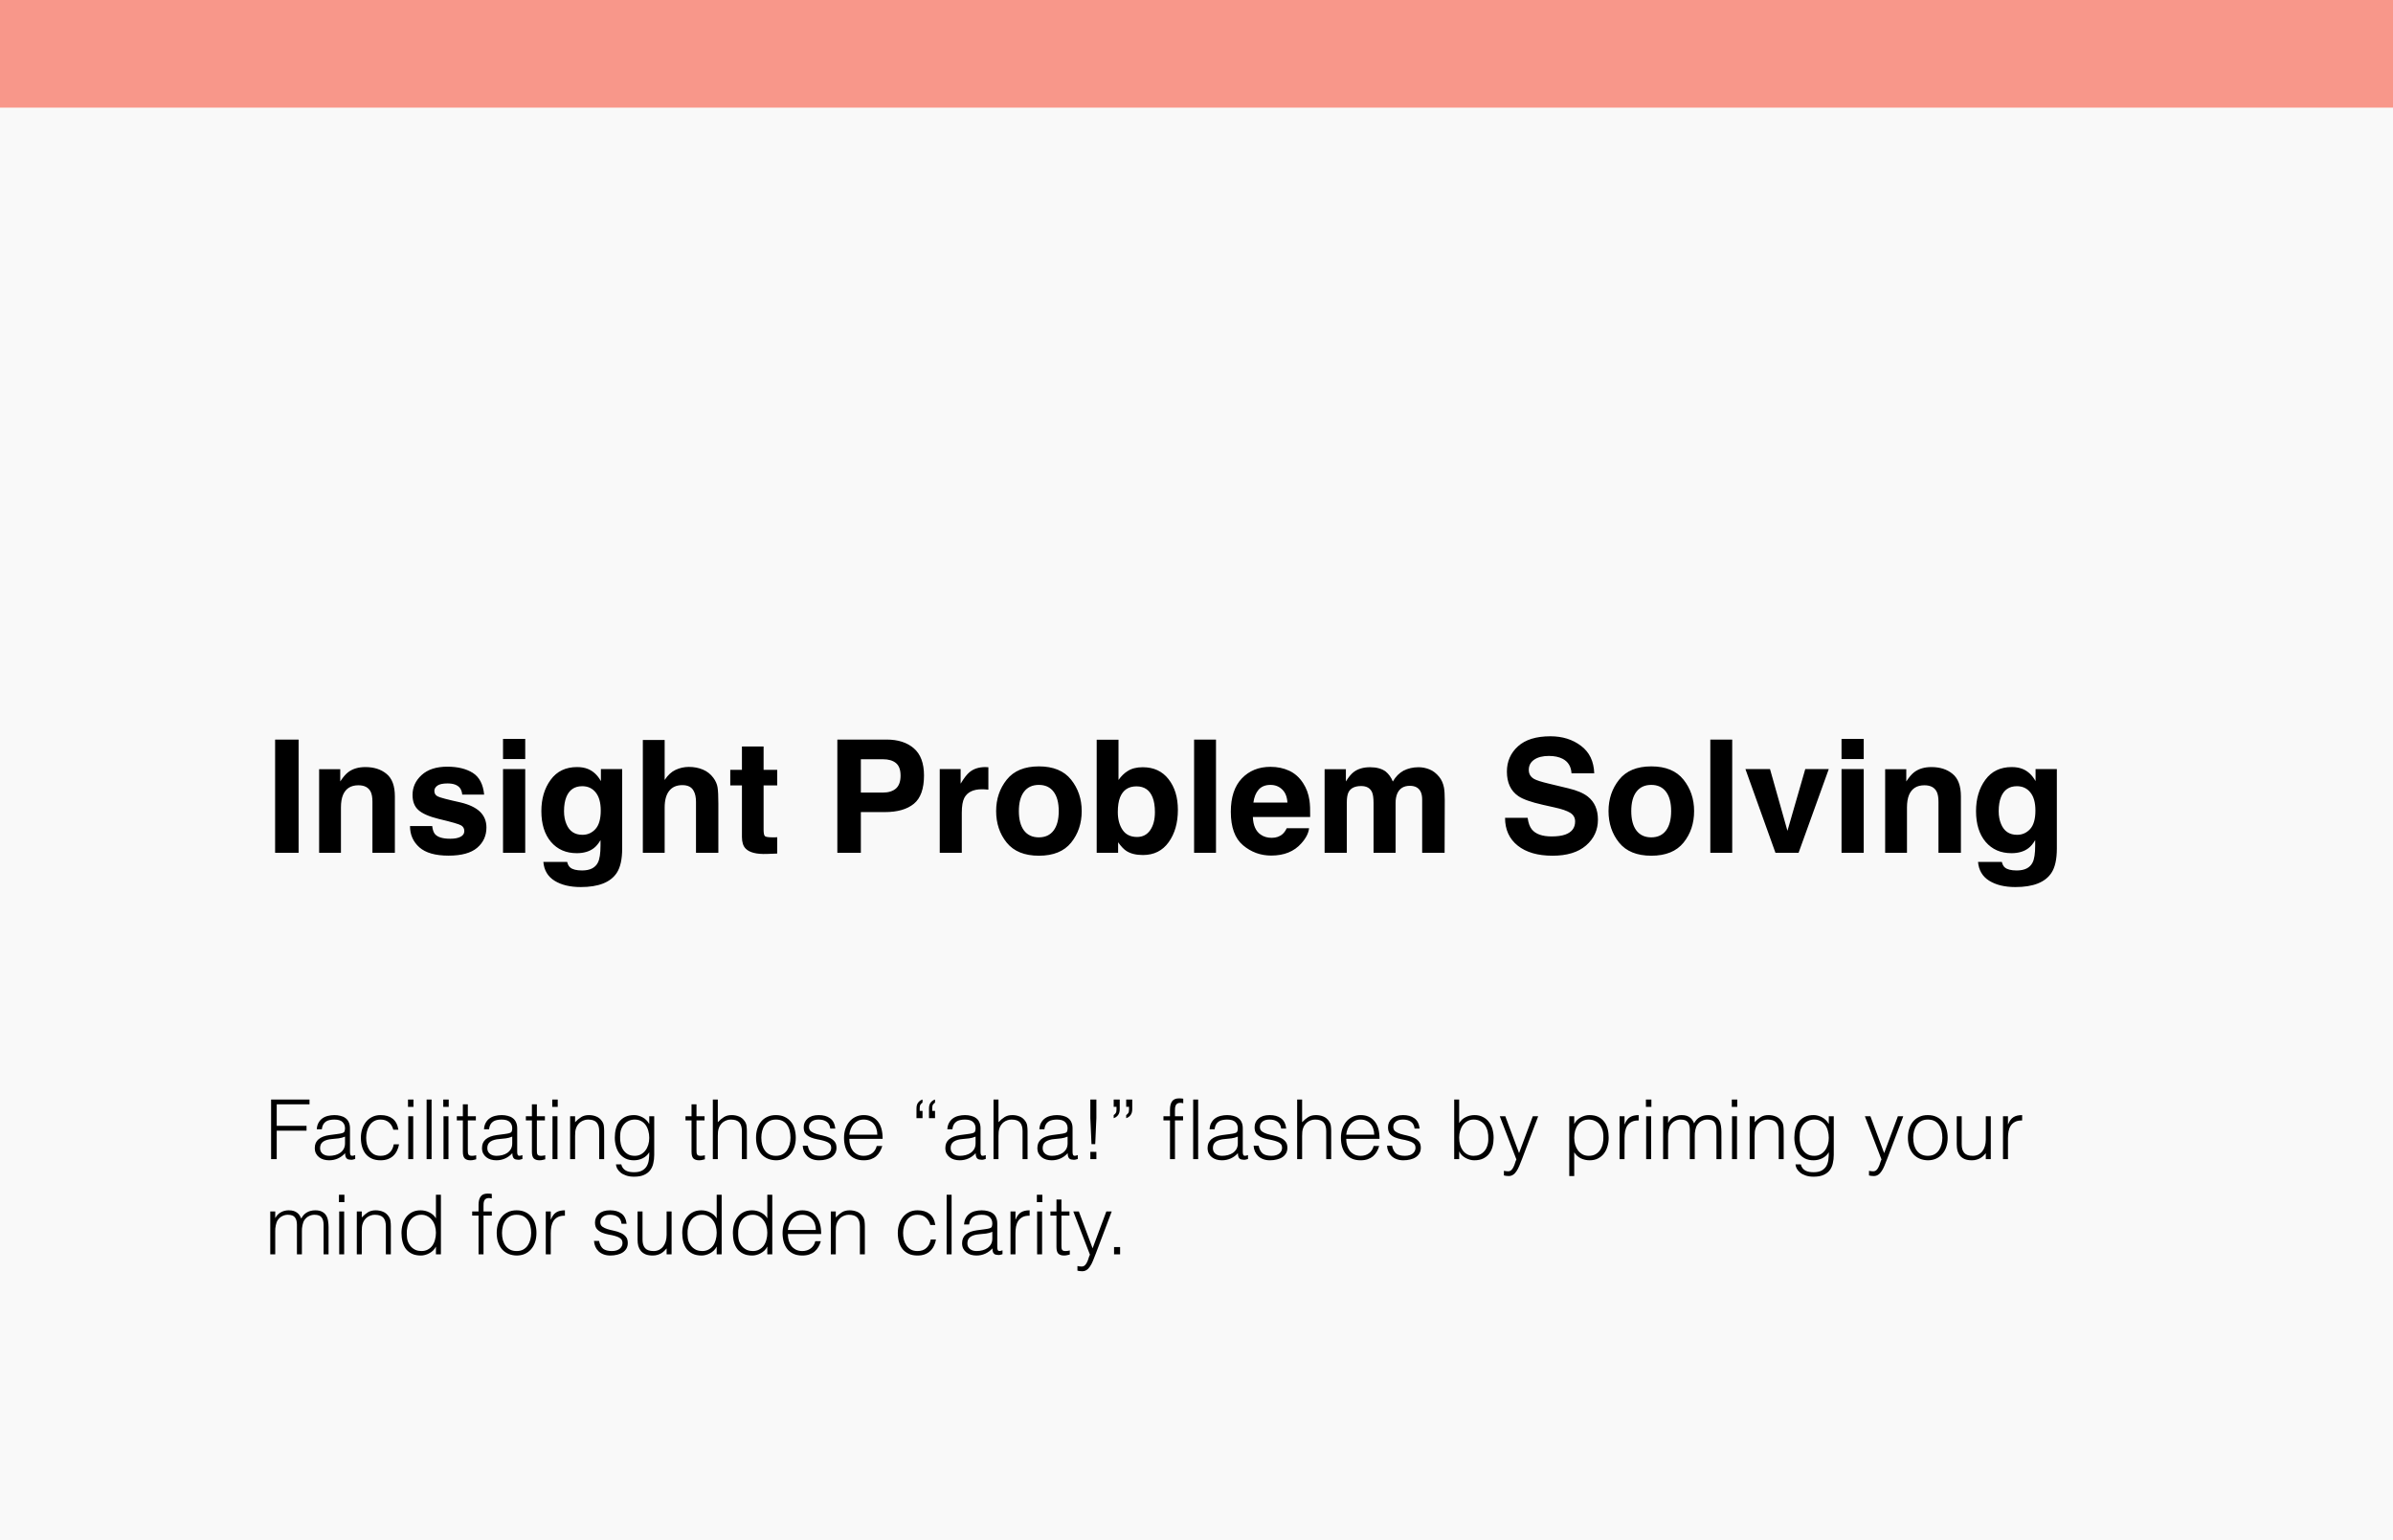
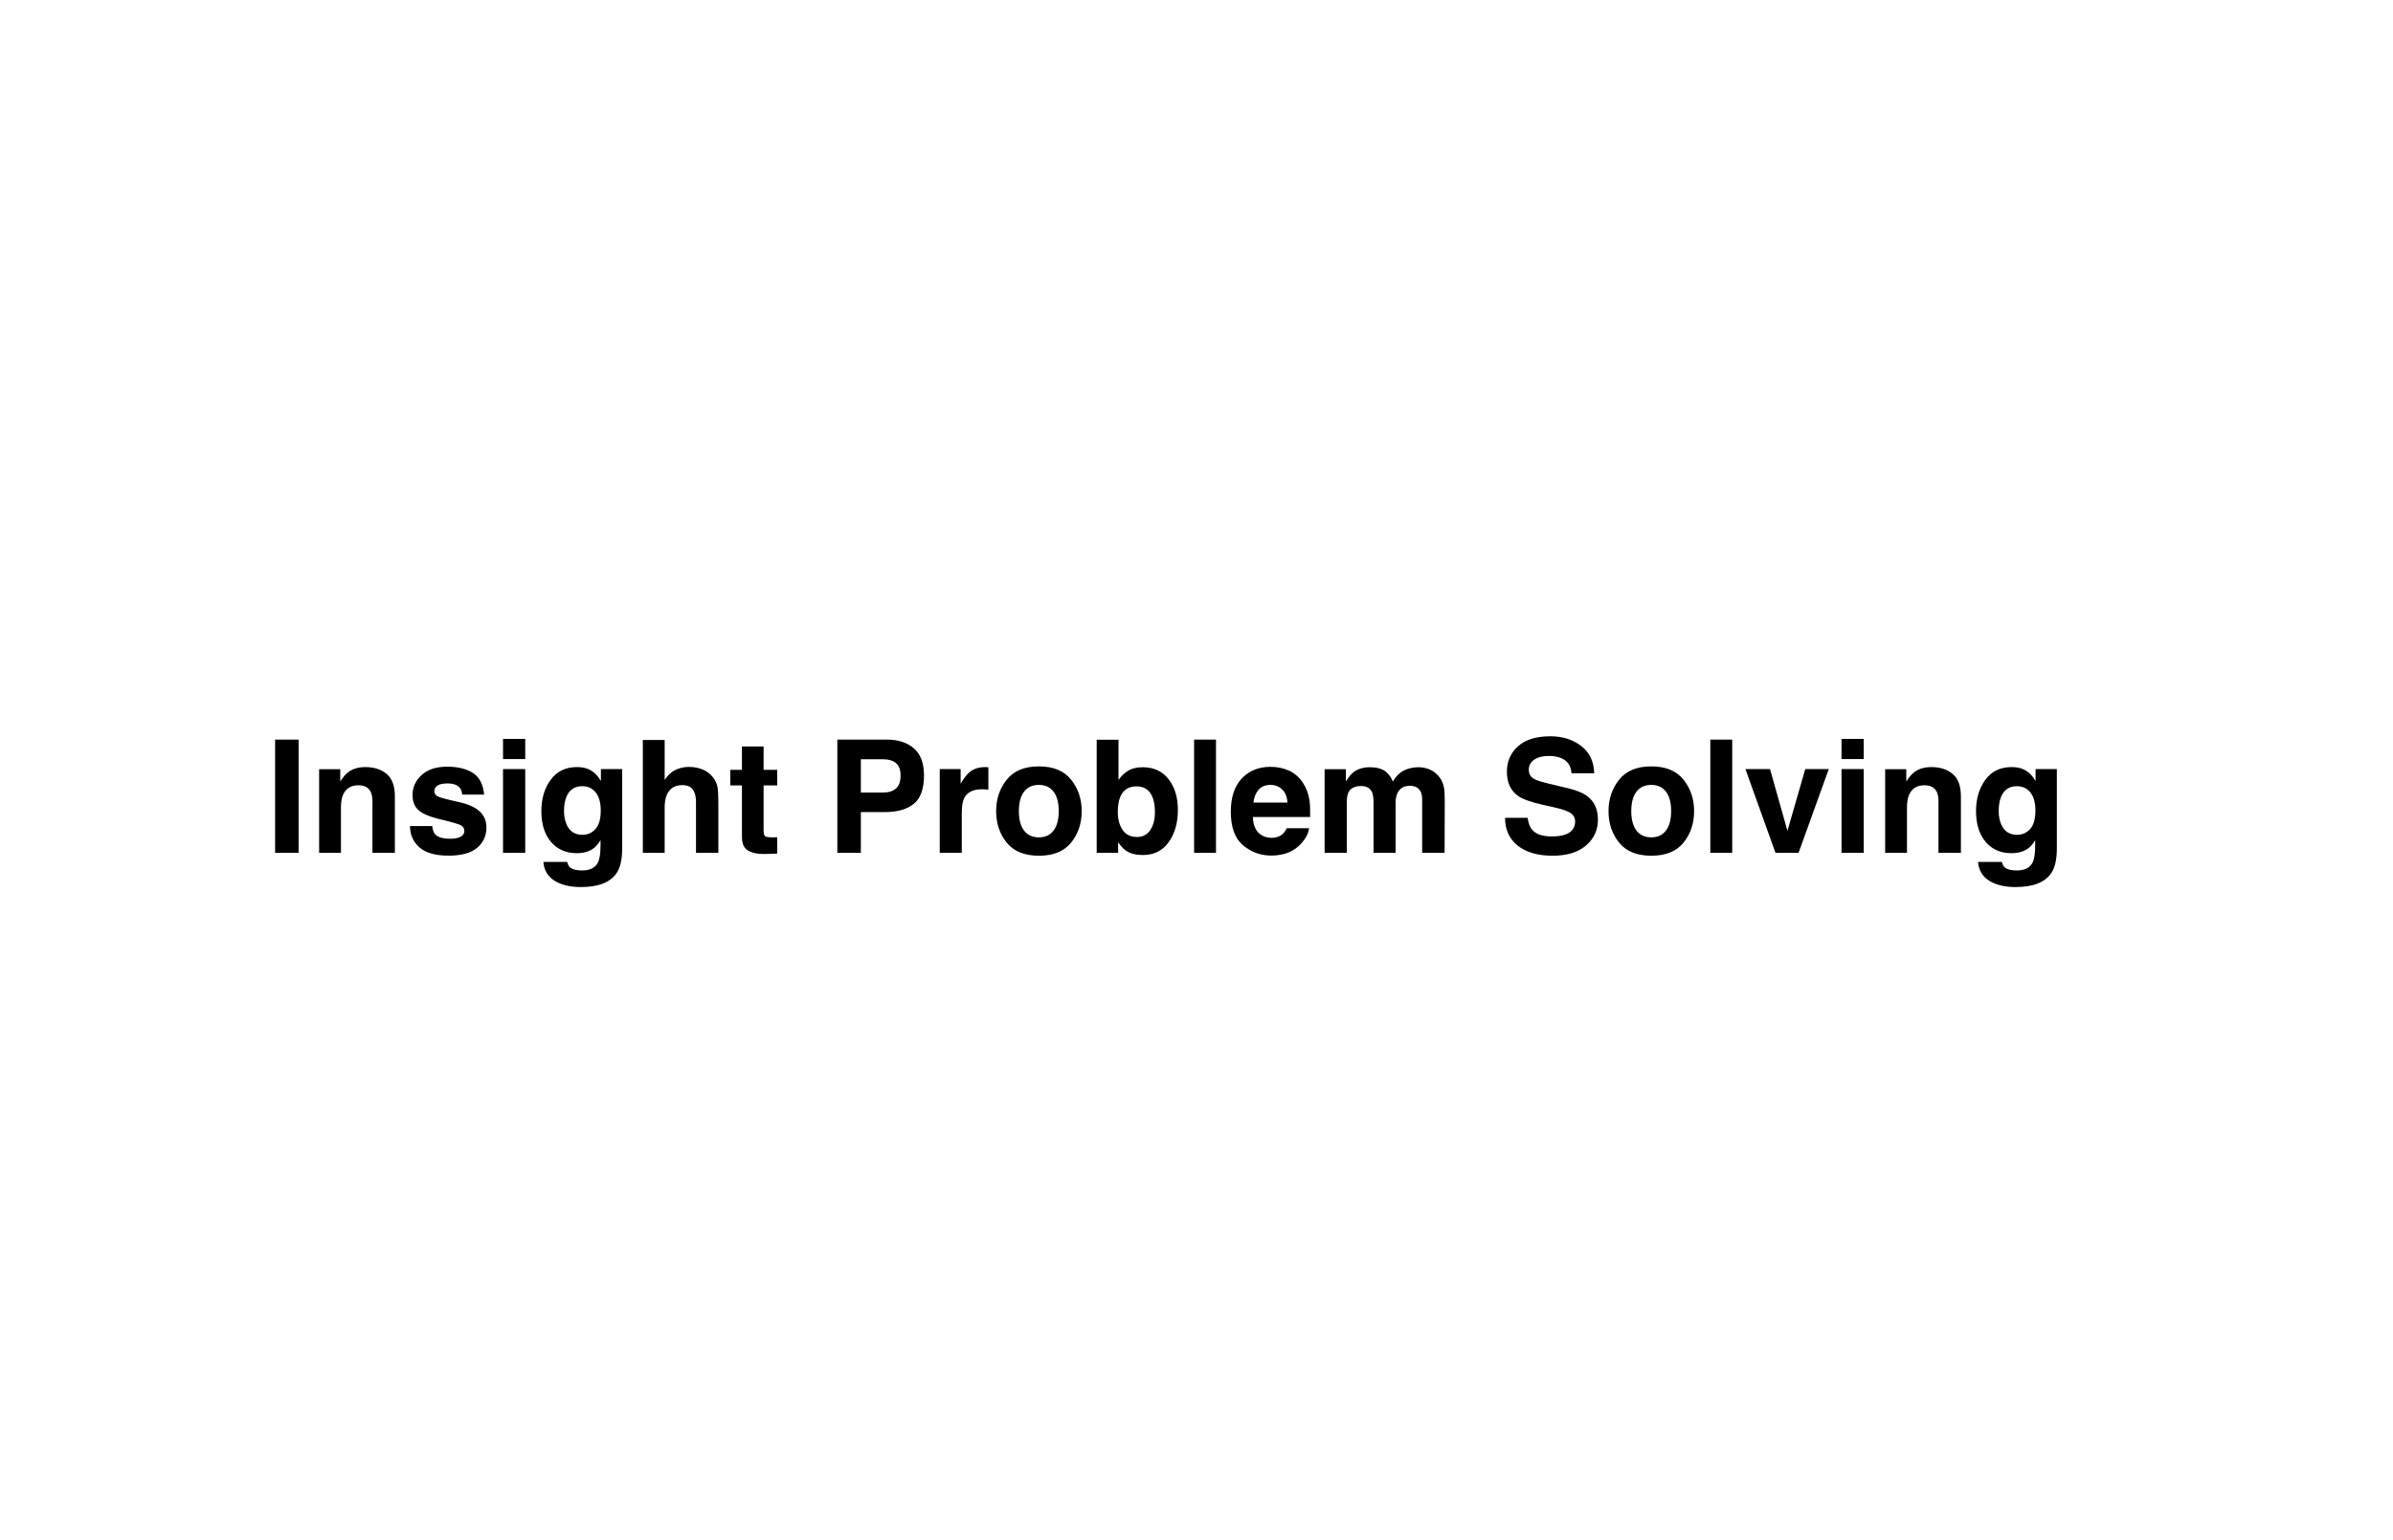
<svg xmlns="http://www.w3.org/2000/svg" width="578" height="372" viewBox="0 0 578 372" fill="none">
-   <rect width="578" height="372" fill="#F9F9F9" />
-   <rect width="578" height="26" fill="#F8978A" />
  <path d="M66.449 178.65H72.127V206H66.449V178.65ZM86.562 189.69C84.769 189.69 83.538 190.451 82.87 191.973C82.524 192.777 82.351 193.803 82.351 195.053V206H77.081V185.812H82.184V188.763C82.864 187.724 83.507 186.975 84.113 186.518C85.202 185.701 86.581 185.293 88.251 185.293C90.341 185.293 92.049 185.843 93.372 186.944C94.708 188.033 95.376 189.845 95.376 192.381V206H89.958V193.698C89.958 192.634 89.816 191.818 89.531 191.249C89.012 190.21 88.022 189.69 86.562 189.69ZM114.209 186.703C115.792 187.717 116.701 189.462 116.937 191.936H111.648C111.574 191.255 111.382 190.717 111.073 190.321C110.492 189.604 109.502 189.245 108.104 189.245C106.954 189.245 106.132 189.424 105.637 189.783C105.154 190.142 104.913 190.562 104.913 191.045C104.913 191.651 105.173 192.09 105.692 192.362C106.212 192.647 108.049 193.135 111.203 193.828C113.306 194.323 114.883 195.071 115.935 196.073C116.974 197.088 117.493 198.355 117.493 199.877C117.493 201.881 116.745 203.52 115.248 204.794C113.764 206.056 111.463 206.687 108.346 206.687C105.167 206.687 102.816 206.019 101.295 204.683C99.786 203.334 99.031 201.621 99.031 199.543H104.394C104.505 200.483 104.746 201.151 105.117 201.547C105.773 202.252 106.985 202.604 108.754 202.604C109.793 202.604 110.616 202.45 111.222 202.141C111.84 201.831 112.149 201.368 112.149 200.749C112.149 200.155 111.902 199.704 111.407 199.395C110.912 199.085 109.076 198.553 105.896 197.799C103.608 197.23 101.994 196.519 101.054 195.665C100.114 194.824 99.644 193.612 99.644 192.028C99.644 190.16 100.373 188.559 101.833 187.223C103.305 185.874 105.371 185.2 108.03 185.2C110.554 185.2 112.613 185.701 114.209 186.703ZM126.863 185.775V206H121.501V185.775H126.863ZM126.863 178.483V183.363H121.501V178.483H126.863ZM137.718 209.544C138.287 210.026 139.245 210.268 140.594 210.268C142.499 210.268 143.773 209.631 144.416 208.356C144.837 207.54 145.047 206.167 145.047 204.237V202.938C144.54 203.804 143.995 204.454 143.414 204.887C142.363 205.691 140.996 206.093 139.313 206.093C136.716 206.093 134.638 205.184 133.079 203.365C131.533 201.535 130.76 199.061 130.76 195.943C130.76 192.938 131.508 190.414 133.005 188.373C134.502 186.32 136.623 185.293 139.369 185.293C140.383 185.293 141.268 185.448 142.022 185.757C143.309 186.289 144.348 187.266 145.14 188.688V185.775H150.279V204.961C150.279 207.571 149.84 209.538 148.962 210.861C147.453 213.137 144.558 214.275 140.278 214.275C137.693 214.275 135.584 213.768 133.951 212.754C132.318 211.74 131.415 210.224 131.242 208.208H136.994C137.143 208.826 137.384 209.272 137.718 209.544ZM136.827 199.098C137.545 200.805 138.831 201.658 140.687 201.658C141.924 201.658 142.969 201.194 143.822 200.267C144.676 199.326 145.103 197.836 145.103 195.795C145.103 193.878 144.694 192.418 143.878 191.416C143.074 190.414 141.992 189.913 140.631 189.913C138.775 189.913 137.495 190.785 136.79 192.529C136.419 193.457 136.233 194.601 136.233 195.962C136.233 197.137 136.431 198.182 136.827 199.098ZM173.51 194.125V206H168.11V193.698C168.11 192.61 167.925 191.731 167.554 191.063C167.071 190.123 166.156 189.653 164.808 189.653C163.41 189.653 162.346 190.123 161.616 191.063C160.899 191.991 160.54 193.321 160.54 195.053V206H155.271V178.743H160.54V188.41C161.307 187.235 162.191 186.419 163.193 185.961C164.208 185.491 165.271 185.256 166.385 185.256C167.634 185.256 168.766 185.472 169.78 185.905C170.807 186.338 171.648 187 172.304 187.891C172.86 188.645 173.201 189.424 173.324 190.229C173.448 191.02 173.51 192.319 173.51 194.125ZM187.723 202.233V206.186L185.218 206.278C182.719 206.365 181.012 205.932 180.097 204.979C179.503 204.373 179.206 203.439 179.206 202.178V189.728H176.386V185.961H179.206V180.32H184.438V185.961H187.723V189.728H184.438V200.415C184.438 201.244 184.544 201.763 184.754 201.974C184.964 202.172 185.607 202.271 186.684 202.271C186.844 202.271 187.011 202.271 187.185 202.271C187.37 202.258 187.549 202.246 187.723 202.233ZM213.736 196.166H207.929V206H202.251V178.65H214.163C216.909 178.65 219.099 179.355 220.731 180.766C222.364 182.176 223.181 184.359 223.181 187.315C223.181 190.544 222.364 192.826 220.731 194.162C219.099 195.498 216.767 196.166 213.736 196.166ZM216.408 190.47C217.15 189.814 217.521 188.775 217.521 187.353C217.521 185.93 217.144 184.916 216.39 184.31C215.647 183.703 214.602 183.4 213.254 183.4H207.929V191.453H213.254C214.602 191.453 215.654 191.125 216.408 190.47ZM237.208 190.655C235.08 190.655 233.652 191.348 232.922 192.733C232.514 193.513 232.31 194.713 232.31 196.333V206H226.984V185.775H232.031V189.301C232.848 187.952 233.559 187.031 234.165 186.536C235.155 185.707 236.441 185.293 238.024 185.293C238.123 185.293 238.204 185.299 238.266 185.312C238.34 185.312 238.494 185.318 238.729 185.33V190.748C238.396 190.711 238.099 190.686 237.839 190.674C237.579 190.661 237.369 190.655 237.208 190.655ZM258.713 188.336C260.42 190.476 261.273 193.006 261.273 195.925C261.273 198.894 260.42 201.436 258.713 203.551C257.006 205.654 254.414 206.705 250.938 206.705C247.463 206.705 244.871 205.654 243.164 203.551C241.457 201.436 240.604 198.894 240.604 195.925C240.604 193.006 241.457 190.476 243.164 188.336C244.871 186.196 247.463 185.126 250.938 185.126C254.414 185.126 257.006 186.196 258.713 188.336ZM250.92 189.598C249.374 189.598 248.18 190.148 247.339 191.249C246.51 192.338 246.096 193.896 246.096 195.925C246.096 197.953 246.51 199.518 247.339 200.619C248.18 201.72 249.374 202.271 250.92 202.271C252.466 202.271 253.654 201.72 254.482 200.619C255.311 199.518 255.726 197.953 255.726 195.925C255.726 193.896 255.311 192.338 254.482 191.249C253.654 190.148 252.466 189.598 250.92 189.598ZM276.062 206.538C274.392 206.538 273.049 206.204 272.035 205.536C271.429 205.14 270.773 204.448 270.068 203.458V206H264.892V178.688H270.161V188.41C270.829 187.47 271.565 186.753 272.369 186.258C273.322 185.639 274.534 185.33 276.006 185.33C278.665 185.33 280.743 186.289 282.24 188.206C283.749 190.123 284.504 192.597 284.504 195.628C284.504 198.77 283.762 201.374 282.277 203.439C280.793 205.505 278.721 206.538 276.062 206.538ZM278.956 196.185C278.956 194.75 278.771 193.562 278.399 192.622C277.694 190.841 276.396 189.95 274.503 189.95C272.586 189.95 271.268 190.822 270.551 192.566C270.18 193.494 269.994 194.694 269.994 196.166C269.994 197.898 270.378 199.333 271.145 200.471C271.911 201.609 273.08 202.178 274.651 202.178C276.012 202.178 277.07 201.627 277.824 200.526C278.579 199.425 278.956 197.978 278.956 196.185ZM288.419 178.65H293.707V206H288.419V178.65ZM316.195 200.062C316.059 201.262 315.435 202.481 314.321 203.718C312.59 205.685 310.165 206.668 307.048 206.668C304.475 206.668 302.205 205.839 300.238 204.182C298.271 202.524 297.288 199.827 297.288 196.092C297.288 192.591 298.173 189.907 299.941 188.039C301.723 186.171 304.03 185.237 306.862 185.237C308.545 185.237 310.06 185.553 311.408 186.184C312.757 186.814 313.87 187.81 314.748 189.171C315.54 190.371 316.053 191.762 316.288 193.346C316.424 194.273 316.48 195.609 316.455 197.354H302.613C302.688 199.382 303.325 200.805 304.524 201.621C305.254 202.128 306.132 202.382 307.159 202.382C308.248 202.382 309.132 202.073 309.812 201.454C310.184 201.12 310.511 200.656 310.796 200.062H316.195ZM310.963 193.865C310.876 192.467 310.45 191.41 309.683 190.692C308.928 189.963 307.988 189.598 306.862 189.598C305.638 189.598 304.685 189.981 304.005 190.748C303.337 191.515 302.916 192.554 302.743 193.865H310.963ZM331.392 191.342C330.946 190.365 330.074 189.876 328.775 189.876C327.266 189.876 326.252 190.365 325.732 191.342C325.448 191.898 325.306 192.727 325.306 193.828V206H319.943V185.812H325.083V188.763C325.739 187.711 326.357 186.963 326.938 186.518C327.965 185.726 329.295 185.33 330.928 185.33C332.474 185.33 333.723 185.67 334.676 186.351C335.443 186.981 336.024 187.792 336.42 188.781C337.113 187.594 337.972 186.722 338.999 186.165C340.088 185.608 341.3 185.33 342.636 185.33C343.526 185.33 344.405 185.503 345.271 185.85C346.136 186.196 346.922 186.802 347.627 187.668C348.196 188.373 348.579 189.239 348.777 190.266C348.901 190.946 348.963 191.942 348.963 193.253L348.926 206H343.508V193.123C343.508 192.356 343.384 191.725 343.137 191.23C342.667 190.29 341.801 189.82 340.539 189.82C339.079 189.82 338.071 190.426 337.515 191.639C337.23 192.282 337.088 193.055 337.088 193.958V206H331.763V193.958C331.763 192.758 331.639 191.886 331.392 191.342ZM374.772 202.048C376.121 202.048 377.215 201.899 378.057 201.603C379.652 201.034 380.45 199.976 380.45 198.43C380.45 197.527 380.054 196.828 379.263 196.333C378.471 195.851 377.228 195.424 375.533 195.053L372.639 194.403C369.794 193.76 367.827 193.061 366.738 192.307C364.895 191.045 363.974 189.072 363.974 186.388C363.974 183.938 364.864 181.904 366.646 180.283C368.427 178.663 371.043 177.853 374.494 177.853C377.376 177.853 379.832 178.619 381.86 180.153C383.901 181.675 384.971 183.889 385.07 186.796H379.578C379.479 185.151 378.762 183.982 377.426 183.289C376.535 182.831 375.428 182.603 374.104 182.603C372.632 182.603 371.457 182.899 370.579 183.493C369.701 184.087 369.262 184.916 369.262 185.979C369.262 186.957 369.695 187.687 370.561 188.169C371.117 188.491 372.305 188.868 374.123 189.301L378.836 190.433C380.902 190.927 382.46 191.589 383.512 192.418C385.145 193.704 385.961 195.566 385.961 198.003C385.961 200.502 385.002 202.58 383.085 204.237C381.18 205.882 378.483 206.705 374.995 206.705C371.433 206.705 368.631 205.895 366.59 204.274C364.549 202.642 363.528 200.403 363.528 197.558H368.983C369.157 198.807 369.497 199.741 370.004 200.359C370.932 201.485 372.521 202.048 374.772 202.048ZM406.631 188.336C408.338 190.476 409.191 193.006 409.191 195.925C409.191 198.894 408.338 201.436 406.631 203.551C404.924 205.654 402.332 206.705 398.856 206.705C395.381 206.705 392.789 205.654 391.082 203.551C389.375 201.436 388.521 198.894 388.521 195.925C388.521 193.006 389.375 190.476 391.082 188.336C392.789 186.196 395.381 185.126 398.856 185.126C402.332 185.126 404.924 186.196 406.631 188.336ZM398.838 189.598C397.292 189.598 396.098 190.148 395.257 191.249C394.428 192.338 394.014 193.896 394.014 195.925C394.014 197.953 394.428 199.518 395.257 200.619C396.098 201.72 397.292 202.271 398.838 202.271C400.384 202.271 401.572 201.72 402.4 200.619C403.229 199.518 403.644 197.953 403.644 195.925C403.644 193.896 403.229 192.338 402.4 191.249C401.572 190.148 400.384 189.598 398.838 189.598ZM413.106 178.65H418.395V206H413.106V178.65ZM421.586 185.775H427.523L431.735 200.693L436.04 185.775H441.718L434.426 206H428.841L421.586 185.775ZM450.16 185.775V206H444.798V185.775H450.16ZM450.16 178.483V183.363H444.798V178.483H450.16ZM464.818 189.69C463.025 189.69 461.794 190.451 461.126 191.973C460.78 192.777 460.606 193.803 460.606 195.053V206H455.337V185.812H460.439V188.763C461.12 187.724 461.763 186.975 462.369 186.518C463.458 185.701 464.837 185.293 466.507 185.293C468.597 185.293 470.304 185.843 471.628 186.944C472.964 188.033 473.632 189.845 473.632 192.381V206H468.214V193.698C468.214 192.634 468.072 191.818 467.787 191.249C467.268 190.21 466.278 189.69 464.818 189.69ZM484.245 209.544C484.814 210.026 485.773 210.268 487.121 210.268C489.026 210.268 490.3 209.631 490.943 208.356C491.364 207.54 491.574 206.167 491.574 204.237V202.938C491.067 203.804 490.523 204.454 489.941 204.887C488.89 205.691 487.523 206.093 485.841 206.093C483.243 206.093 481.165 205.184 479.606 203.365C478.06 201.535 477.287 199.061 477.287 195.943C477.287 192.938 478.035 190.414 479.532 188.373C481.029 186.32 483.15 185.293 485.896 185.293C486.911 185.293 487.795 185.448 488.55 185.757C489.836 186.289 490.875 187.266 491.667 188.688V185.775H496.807V204.961C496.807 207.571 496.368 209.538 495.489 210.861C493.98 213.137 491.086 214.275 486.806 214.275C484.22 214.275 482.111 213.768 480.479 212.754C478.846 211.74 477.943 210.224 477.77 208.208H483.521C483.67 208.826 483.911 209.272 484.245 209.544ZM483.354 199.098C484.072 200.805 485.358 201.658 487.214 201.658C488.451 201.658 489.496 201.194 490.35 200.267C491.203 199.326 491.63 197.836 491.63 195.795C491.63 193.878 491.222 192.418 490.405 191.416C489.601 190.414 488.519 189.913 487.158 189.913C485.303 189.913 484.022 190.785 483.317 192.529C482.946 193.457 482.761 194.601 482.761 195.962C482.761 197.137 482.959 198.182 483.354 199.098Z" fill="black" />
-   <path d="M65.48 280V265.6H74.76V266.76H66.84V271.96H74.04V273.12H66.84V280H65.48ZM83.333 274.56C82.827 274.773 82.313 274.913 81.793 274.98C81.273 275.047 80.753 275.1 80.233 275.14C79.313 275.207 78.593 275.413 78.073 275.76C77.567 276.107 77.313 276.633 77.313 277.34C77.313 277.66 77.373 277.94 77.493 278.18C77.627 278.407 77.793 278.6 77.993 278.76C78.207 278.907 78.447 279.02 78.713 279.1C78.993 279.167 79.273 279.2 79.553 279.2C80.033 279.2 80.5 279.14 80.953 279.02C81.407 278.9 81.807 278.72 82.153 278.48C82.513 278.227 82.8 277.913 83.013 277.54C83.227 277.153 83.333 276.7 83.333 276.18V274.56ZM81.313 273.96C81.54 273.933 81.807 273.893 82.113 273.84C82.433 273.787 82.693 273.713 82.893 273.62C83.093 273.527 83.213 273.373 83.253 273.16C83.307 272.933 83.333 272.727 83.333 272.54C83.333 271.927 83.133 271.427 82.733 271.04C82.347 270.64 81.687 270.44 80.753 270.44C80.34 270.44 79.96 270.48 79.613 270.56C79.267 270.627 78.96 270.753 78.693 270.94C78.44 271.113 78.227 271.353 78.053 271.66C77.893 271.953 77.787 272.327 77.733 272.78H76.513C76.553 272.167 76.693 271.647 76.933 271.22C77.173 270.78 77.48 270.427 77.853 270.16C78.24 269.88 78.68 269.68 79.173 269.56C79.68 269.427 80.213 269.36 80.773 269.36C81.293 269.36 81.78 269.42 82.233 269.54C82.7 269.647 83.1 269.827 83.433 270.08C83.78 270.32 84.047 270.647 84.233 271.06C84.433 271.473 84.533 271.98 84.533 272.58V278.22C84.533 278.687 84.613 278.987 84.773 279.12C84.947 279.24 85.287 279.207 85.793 279.02V279.96C85.7 279.987 85.56 280.027 85.373 280.08C85.2 280.133 85.027 280.16 84.853 280.16C84.667 280.16 84.487 280.14 84.313 280.1C84.113 280.073 83.953 280.013 83.833 279.92C83.713 279.813 83.613 279.693 83.533 279.56C83.467 279.413 83.42 279.26 83.393 279.1C83.367 278.927 83.353 278.747 83.353 278.56C82.847 279.12 82.267 279.547 81.613 279.84C80.96 280.133 80.253 280.28 79.493 280.28C79.04 280.28 78.6 280.22 78.173 280.1C77.76 279.98 77.393 279.793 77.073 279.54C76.753 279.287 76.5 278.98 76.313 278.62C76.127 278.247 76.033 277.807 76.033 277.3C76.033 275.54 77.24 274.5 79.653 274.18L81.313 273.96ZM95.007 272.9C94.793 272.127 94.427 271.527 93.907 271.1C93.387 270.66 92.727 270.44 91.927 270.44C91.313 270.44 90.787 270.567 90.347 270.82C89.907 271.073 89.547 271.413 89.267 271.84C88.987 272.253 88.78 272.727 88.647 273.26C88.513 273.78 88.447 274.307 88.447 274.84C88.447 275.387 88.507 275.92 88.627 276.44C88.76 276.96 88.967 277.427 89.247 277.84C89.527 278.253 89.887 278.587 90.327 278.84C90.767 279.08 91.3 279.2 91.927 279.2C92.82 279.2 93.533 278.953 94.067 278.46C94.613 277.967 94.96 277.287 95.107 276.42H96.387C96.28 276.993 96.107 277.52 95.867 278C95.64 278.467 95.34 278.873 94.967 279.22C94.607 279.553 94.173 279.813 93.667 280C93.16 280.187 92.58 280.28 91.927 280.28C91.1 280.28 90.387 280.14 89.787 279.86C89.187 279.58 88.693 279.2 88.307 278.72C87.92 278.227 87.633 277.647 87.447 276.98C87.26 276.313 87.167 275.6 87.167 274.84C87.167 274.12 87.267 273.433 87.467 272.78C87.68 272.113 87.987 271.527 88.387 271.02C88.787 270.513 89.28 270.113 89.867 269.82C90.467 269.513 91.153 269.36 91.927 269.36C93.127 269.36 94.093 269.647 94.827 270.22C95.573 270.793 96.04 271.687 96.227 272.9H95.007ZM98.608 280V269.64H99.808V280H98.608ZM98.548 267.38V265.6H99.868V267.38H98.548ZM103.042 280V265.6H104.242V280H103.042ZM107.124 280V269.64H108.324V280H107.124ZM107.064 267.38V265.6H108.384V267.38H107.064ZM115.018 280.04C114.871 280.067 114.678 280.113 114.438 280.18C114.198 280.247 113.931 280.28 113.638 280.28C113.038 280.28 112.578 280.133 112.258 279.84C111.951 279.533 111.798 278.993 111.798 278.22V270.64H110.338V269.64H111.798V266.76H112.998V269.64H114.938V270.64H112.998V277.74C112.998 277.993 113.004 278.213 113.018 278.4C113.031 278.587 113.071 278.74 113.138 278.86C113.204 278.98 113.304 279.067 113.438 279.12C113.584 279.173 113.784 279.2 114.038 279.2C114.198 279.2 114.358 279.187 114.518 279.16C114.691 279.133 114.858 279.1 115.018 279.06V280.04ZM123.724 274.56C123.217 274.773 122.704 274.913 122.184 274.98C121.664 275.047 121.144 275.1 120.624 275.14C119.704 275.207 118.984 275.413 118.464 275.76C117.957 276.107 117.704 276.633 117.704 277.34C117.704 277.66 117.764 277.94 117.884 278.18C118.017 278.407 118.184 278.6 118.384 278.76C118.597 278.907 118.837 279.02 119.104 279.1C119.384 279.167 119.664 279.2 119.944 279.2C120.424 279.2 120.891 279.14 121.344 279.02C121.797 278.9 122.197 278.72 122.544 278.48C122.904 278.227 123.191 277.913 123.404 277.54C123.617 277.153 123.724 276.7 123.724 276.18V274.56ZM121.704 273.96C121.931 273.933 122.197 273.893 122.504 273.84C122.824 273.787 123.084 273.713 123.284 273.62C123.484 273.527 123.604 273.373 123.644 273.16C123.697 272.933 123.724 272.727 123.724 272.54C123.724 271.927 123.524 271.427 123.124 271.04C122.737 270.64 122.077 270.44 121.144 270.44C120.731 270.44 120.351 270.48 120.004 270.56C119.657 270.627 119.351 270.753 119.084 270.94C118.831 271.113 118.617 271.353 118.444 271.66C118.284 271.953 118.177 272.327 118.124 272.78H116.904C116.944 272.167 117.084 271.647 117.324 271.22C117.564 270.78 117.871 270.427 118.244 270.16C118.631 269.88 119.071 269.68 119.564 269.56C120.071 269.427 120.604 269.36 121.164 269.36C121.684 269.36 122.171 269.42 122.624 269.54C123.091 269.647 123.491 269.827 123.824 270.08C124.171 270.32 124.437 270.647 124.624 271.06C124.824 271.473 124.924 271.98 124.924 272.58V278.22C124.924 278.687 125.004 278.987 125.164 279.12C125.337 279.24 125.677 279.207 126.184 279.02V279.96C126.091 279.987 125.951 280.027 125.764 280.08C125.591 280.133 125.417 280.16 125.244 280.16C125.057 280.16 124.877 280.14 124.704 280.1C124.504 280.073 124.344 280.013 124.224 279.92C124.104 279.813 124.004 279.693 123.924 279.56C123.857 279.413 123.811 279.26 123.784 279.1C123.757 278.927 123.744 278.747 123.744 278.56C123.237 279.12 122.657 279.547 122.004 279.84C121.351 280.133 120.644 280.28 119.884 280.28C119.431 280.28 118.991 280.22 118.564 280.1C118.151 279.98 117.784 279.793 117.464 279.54C117.144 279.287 116.891 278.98 116.704 278.62C116.517 278.247 116.424 277.807 116.424 277.3C116.424 275.54 117.631 274.5 120.044 274.18L121.704 273.96ZM131.697 280.04C131.551 280.067 131.357 280.113 131.117 280.18C130.877 280.247 130.611 280.28 130.317 280.28C129.717 280.28 129.257 280.133 128.937 279.84C128.631 279.533 128.477 278.993 128.477 278.22V270.64H127.017V269.64H128.477V266.76H129.677V269.64H131.617V270.64H129.677V277.74C129.677 277.993 129.684 278.213 129.697 278.4C129.711 278.587 129.751 278.74 129.817 278.86C129.884 278.98 129.984 279.067 130.117 279.12C130.264 279.173 130.464 279.2 130.717 279.2C130.877 279.2 131.037 279.187 131.197 279.16C131.371 279.133 131.537 279.1 131.697 279.06V280.04ZM133.452 280V269.64H134.652V280H133.452ZM133.392 267.38V265.6H134.712V267.38H133.392ZM138.906 280H137.706V269.64H138.906V271.08C139.386 270.573 139.879 270.16 140.386 269.84C140.906 269.52 141.526 269.36 142.246 269.36C142.886 269.36 143.479 269.473 144.026 269.7C144.572 269.913 145.032 270.293 145.406 270.84C145.659 271.213 145.806 271.6 145.846 272C145.899 272.387 145.926 272.793 145.926 273.22V280H144.726V273.24C144.726 272.307 144.519 271.607 144.106 271.14C143.692 270.673 143.006 270.44 142.046 270.44C141.672 270.44 141.332 270.5 141.026 270.62C140.719 270.727 140.439 270.873 140.186 271.06C139.946 271.247 139.739 271.46 139.566 271.7C139.392 271.94 139.259 272.193 139.166 272.46C139.046 272.793 138.972 273.113 138.946 273.42C138.919 273.727 138.906 274.06 138.906 274.42V280ZM156.819 274.86C156.819 274.233 156.739 273.653 156.579 273.12C156.432 272.573 156.212 272.107 155.919 271.72C155.626 271.32 155.259 271.007 154.819 270.78C154.379 270.553 153.879 270.44 153.319 270.44C152.812 270.44 152.346 270.533 151.919 270.72C151.492 270.893 151.119 271.153 150.799 271.5C150.479 271.847 150.226 272.273 150.039 272.78C149.866 273.273 149.779 273.847 149.779 274.5C149.752 275.153 149.806 275.767 149.939 276.34C150.072 276.9 150.286 277.393 150.579 277.82C150.872 278.247 151.246 278.587 151.699 278.84C152.152 279.08 152.692 279.2 153.319 279.2C153.866 279.2 154.352 279.087 154.779 278.86C155.219 278.62 155.586 278.307 155.879 277.92C156.186 277.52 156.419 277.06 156.579 276.54C156.739 276.007 156.819 275.447 156.819 274.86ZM156.819 269.64H158.019V279C158.019 279.693 157.946 280.353 157.799 280.98C157.666 281.62 157.419 282.18 157.059 282.66C156.699 283.14 156.206 283.52 155.579 283.8C154.952 284.093 154.146 284.24 153.159 284.24C152.399 284.24 151.746 284.14 151.199 283.94C150.652 283.753 150.206 283.513 149.859 283.22C149.512 282.927 149.246 282.6 149.059 282.24C148.886 281.893 148.792 281.567 148.779 281.26H150.059C150.152 281.647 150.299 281.96 150.499 282.2C150.699 282.453 150.932 282.647 151.199 282.78C151.479 282.927 151.786 283.027 152.119 283.08C152.452 283.133 152.799 283.16 153.159 283.16C153.972 283.16 154.626 283.02 155.119 282.74C155.612 282.46 155.986 282.093 156.239 281.64C156.492 281.187 156.652 280.673 156.719 280.1C156.799 279.527 156.832 278.94 156.819 278.34C156.432 278.98 155.899 279.467 155.219 279.8C154.552 280.12 153.852 280.28 153.119 280.28C152.332 280.28 151.646 280.133 151.059 279.84C150.486 279.533 150.006 279.133 149.619 278.64C149.246 278.133 148.966 277.547 148.779 276.88C148.592 276.213 148.499 275.52 148.499 274.8C148.499 274.04 148.586 273.327 148.759 272.66C148.932 271.993 149.206 271.42 149.579 270.94C149.966 270.447 150.452 270.06 151.039 269.78C151.626 269.5 152.339 269.36 153.179 269.36C153.512 269.36 153.852 269.407 154.199 269.5C154.546 269.593 154.879 269.727 155.199 269.9C155.532 270.073 155.832 270.293 156.099 270.56C156.379 270.827 156.606 271.127 156.779 271.46H156.819V269.64ZM170.252 280.04C170.105 280.067 169.912 280.113 169.672 280.18C169.432 280.247 169.165 280.28 168.872 280.28C168.272 280.28 167.812 280.133 167.492 279.84C167.185 279.533 167.032 278.993 167.032 278.22V270.64H165.572V269.64H167.032V266.76H168.232V269.64H170.172V270.64H168.232V277.74C168.232 277.993 168.239 278.213 168.252 278.4C168.265 278.587 168.305 278.74 168.372 278.86C168.439 278.98 168.539 279.067 168.672 279.12C168.819 279.173 169.019 279.2 169.272 279.2C169.432 279.2 169.592 279.187 169.752 279.16C169.925 279.133 170.092 279.1 170.252 279.06V280.04ZM172.178 280V265.6H173.378V271.08C173.858 270.573 174.352 270.16 174.858 269.84C175.378 269.52 175.998 269.36 176.718 269.36C177.358 269.36 177.952 269.473 178.498 269.7C179.045 269.913 179.505 270.293 179.878 270.84C180.132 271.213 180.278 271.6 180.318 272C180.372 272.387 180.398 272.793 180.398 273.22V280H179.198V273.24C179.198 272.307 178.992 271.607 178.578 271.14C178.165 270.673 177.478 270.44 176.518 270.44C176.145 270.44 175.805 270.5 175.498 270.62C175.192 270.727 174.912 270.873 174.658 271.06C174.418 271.247 174.212 271.46 174.038 271.7C173.865 271.94 173.732 272.193 173.638 272.46C173.518 272.793 173.445 273.113 173.418 273.42C173.392 273.727 173.378 274.06 173.378 274.42V280H172.178ZM187.412 280.28C186.745 280.267 186.118 280.147 185.532 279.92C184.958 279.693 184.452 279.353 184.012 278.9C183.585 278.447 183.245 277.88 182.992 277.2C182.738 276.52 182.612 275.727 182.612 274.82C182.612 274.06 182.712 273.353 182.912 272.7C183.112 272.033 183.412 271.453 183.812 270.96C184.212 270.467 184.712 270.08 185.312 269.8C185.912 269.507 186.612 269.36 187.412 269.36C188.225 269.36 188.932 269.507 189.532 269.8C190.132 270.08 190.632 270.467 191.032 270.96C191.432 271.44 191.725 272.013 191.912 272.68C192.112 273.347 192.212 274.06 192.212 274.82C192.212 275.647 192.098 276.393 191.872 277.06C191.645 277.727 191.318 278.3 190.892 278.78C190.478 279.26 189.972 279.633 189.372 279.9C188.785 280.153 188.132 280.28 187.412 280.28ZM190.932 274.82C190.932 274.207 190.865 273.633 190.732 273.1C190.598 272.567 190.392 272.107 190.112 271.72C189.832 271.32 189.472 271.007 189.032 270.78C188.592 270.553 188.052 270.44 187.412 270.44C186.785 270.44 186.245 270.567 185.792 270.82C185.352 271.06 184.992 271.387 184.712 271.8C184.432 272.2 184.225 272.667 184.092 273.2C183.958 273.72 183.892 274.26 183.892 274.82C183.892 275.46 183.965 276.053 184.112 276.6C184.272 277.133 184.498 277.593 184.792 277.98C185.085 278.367 185.452 278.667 185.892 278.88C186.332 279.093 186.838 279.2 187.412 279.2C188.038 279.2 188.572 279.08 189.012 278.84C189.465 278.587 189.832 278.253 190.112 277.84C190.392 277.427 190.598 276.96 190.732 276.44C190.865 275.92 190.932 275.38 190.932 274.82ZM195.105 276.76C195.292 277.653 195.625 278.287 196.105 278.66C196.598 279.02 197.298 279.2 198.205 279.2C198.645 279.2 199.025 279.147 199.345 279.04C199.665 278.933 199.925 278.793 200.125 278.62C200.338 278.433 200.498 278.227 200.605 278C200.712 277.773 200.765 277.533 200.765 277.28C200.765 276.773 200.598 276.4 200.265 276.16C199.945 275.907 199.538 275.713 199.045 275.58C198.552 275.433 198.018 275.313 197.445 275.22C196.872 275.113 196.338 274.96 195.845 274.76C195.352 274.56 194.938 274.273 194.605 273.9C194.285 273.527 194.125 273 194.125 272.32C194.125 271.453 194.438 270.747 195.065 270.2C195.705 269.64 196.605 269.36 197.765 269.36C198.885 269.36 199.792 269.613 200.485 270.12C201.192 270.613 201.618 271.447 201.765 272.62H200.545C200.438 271.82 200.132 271.26 199.625 270.94C199.132 270.607 198.505 270.44 197.745 270.44C196.985 270.44 196.405 270.607 196.005 270.94C195.605 271.26 195.405 271.687 195.405 272.22C195.405 272.687 195.565 273.047 195.885 273.3C196.218 273.54 196.632 273.74 197.125 273.9C197.618 274.047 198.152 274.18 198.725 274.3C199.298 274.42 199.832 274.593 200.325 274.82C200.818 275.033 201.225 275.327 201.545 275.7C201.878 276.073 202.045 276.593 202.045 277.26C202.045 277.753 201.938 278.193 201.725 278.58C201.512 278.953 201.218 279.267 200.845 279.52C200.472 279.773 200.025 279.96 199.505 280.08C198.998 280.213 198.438 280.28 197.825 280.28C197.212 280.28 196.665 280.187 196.185 280C195.718 279.827 195.318 279.58 194.985 279.26C194.652 278.94 194.392 278.567 194.205 278.14C194.018 277.713 193.912 277.253 193.885 276.76H195.105ZM211.905 274.1C211.905 273.593 211.832 273.12 211.685 272.68C211.552 272.227 211.345 271.84 211.065 271.52C210.798 271.187 210.458 270.927 210.045 270.74C209.632 270.54 209.158 270.44 208.625 270.44C208.092 270.44 207.618 270.54 207.205 270.74C206.805 270.94 206.458 271.207 206.165 271.54C205.885 271.873 205.658 272.26 205.485 272.7C205.312 273.14 205.198 273.607 205.145 274.1H211.905ZM205.145 275.1C205.145 275.66 205.218 276.193 205.365 276.7C205.512 277.193 205.725 277.627 206.005 278C206.298 278.36 206.665 278.653 207.105 278.88C207.545 279.093 208.052 279.2 208.625 279.2C209.412 279.2 210.085 278.993 210.645 278.58C211.205 278.167 211.578 277.58 211.765 276.82H213.105C212.958 277.313 212.765 277.773 212.525 278.2C212.285 278.613 211.985 278.98 211.625 279.3C211.265 279.607 210.838 279.847 210.345 280.02C209.852 280.193 209.278 280.28 208.625 280.28C207.798 280.28 207.085 280.14 206.485 279.86C205.885 279.58 205.392 279.2 205.005 278.72C204.618 278.227 204.332 277.653 204.145 277C203.958 276.333 203.865 275.62 203.865 274.86C203.865 274.1 203.972 273.387 204.185 272.72C204.412 272.053 204.725 271.473 205.125 270.98C205.538 270.473 206.038 270.08 206.625 269.8C207.212 269.507 207.878 269.36 208.625 269.36C210.052 269.36 211.172 269.853 211.985 270.84C212.798 271.813 213.198 273.233 213.185 275.1H205.145ZM224.385 267.74C224.385 267.153 224.518 266.687 224.785 266.34C225.065 265.98 225.418 265.733 225.845 265.6V266.34C225.685 266.447 225.531 266.593 225.385 266.78C225.238 266.967 225.165 267.26 225.165 267.66V268.34H225.845V270.1H224.385V267.74ZM221.365 267.74C221.365 267.153 221.498 266.687 221.765 266.34C222.045 265.98 222.398 265.733 222.825 265.6V266.34C222.665 266.447 222.511 266.593 222.365 266.78C222.218 266.967 222.145 267.26 222.145 267.66V268.34H222.825V270.1H221.365V267.74ZM235.638 274.56C235.131 274.773 234.618 274.913 234.098 274.98C233.578 275.047 233.058 275.1 232.538 275.14C231.618 275.207 230.898 275.413 230.378 275.76C229.871 276.107 229.618 276.633 229.618 277.34C229.618 277.66 229.678 277.94 229.798 278.18C229.931 278.407 230.098 278.6 230.298 278.76C230.511 278.907 230.751 279.02 231.018 279.1C231.298 279.167 231.578 279.2 231.858 279.2C232.338 279.2 232.805 279.14 233.258 279.02C233.711 278.9 234.111 278.72 234.458 278.48C234.818 278.227 235.105 277.913 235.318 277.54C235.531 277.153 235.638 276.7 235.638 276.18V274.56ZM233.618 273.96C233.845 273.933 234.111 273.893 234.418 273.84C234.738 273.787 234.998 273.713 235.198 273.62C235.398 273.527 235.518 273.373 235.558 273.16C235.611 272.933 235.638 272.727 235.638 272.54C235.638 271.927 235.438 271.427 235.038 271.04C234.651 270.64 233.991 270.44 233.058 270.44C232.645 270.44 232.265 270.48 231.918 270.56C231.571 270.627 231.265 270.753 230.998 270.94C230.745 271.113 230.531 271.353 230.358 271.66C230.198 271.953 230.091 272.327 230.038 272.78H228.818C228.858 272.167 228.998 271.647 229.238 271.22C229.478 270.78 229.785 270.427 230.158 270.16C230.545 269.88 230.985 269.68 231.478 269.56C231.985 269.427 232.518 269.36 233.078 269.36C233.598 269.36 234.085 269.42 234.538 269.54C235.005 269.647 235.405 269.827 235.738 270.08C236.085 270.32 236.351 270.647 236.538 271.06C236.738 271.473 236.838 271.98 236.838 272.58V278.22C236.838 278.687 236.918 278.987 237.078 279.12C237.251 279.24 237.591 279.207 238.098 279.02V279.96C238.005 279.987 237.865 280.027 237.678 280.08C237.505 280.133 237.331 280.16 237.158 280.16C236.971 280.16 236.791 280.14 236.618 280.1C236.418 280.073 236.258 280.013 236.138 279.92C236.018 279.813 235.918 279.693 235.838 279.56C235.771 279.413 235.725 279.26 235.698 279.1C235.671 278.927 235.658 278.747 235.658 278.56C235.151 279.12 234.571 279.547 233.918 279.84C233.265 280.133 232.558 280.28 231.798 280.28C231.345 280.28 230.905 280.22 230.478 280.1C230.065 279.98 229.698 279.793 229.378 279.54C229.058 279.287 228.805 278.98 228.618 278.62C228.431 278.247 228.338 277.807 228.338 277.3C228.338 275.54 229.545 274.5 231.958 274.18L233.618 273.96ZM239.971 280V265.6H241.171V271.08C241.651 270.573 242.145 270.16 242.651 269.84C243.171 269.52 243.791 269.36 244.511 269.36C245.151 269.36 245.745 269.473 246.291 269.7C246.838 269.913 247.298 270.293 247.671 270.84C247.925 271.213 248.071 271.6 248.111 272C248.165 272.387 248.191 272.793 248.191 273.22V280H246.991V273.24C246.991 272.307 246.785 271.607 246.371 271.14C245.958 270.673 245.271 270.44 244.311 270.44C243.938 270.44 243.598 270.5 243.291 270.62C242.985 270.727 242.705 270.873 242.451 271.06C242.211 271.247 242.005 271.46 241.831 271.7C241.658 271.94 241.525 272.193 241.431 272.46C241.311 272.793 241.238 273.113 241.211 273.42C241.185 273.727 241.171 274.06 241.171 274.42V280H239.971ZM257.865 274.56C257.358 274.773 256.845 274.913 256.325 274.98C255.805 275.047 255.285 275.1 254.765 275.14C253.845 275.207 253.125 275.413 252.605 275.76C252.098 276.107 251.845 276.633 251.845 277.34C251.845 277.66 251.905 277.94 252.025 278.18C252.158 278.407 252.325 278.6 252.525 278.76C252.738 278.907 252.978 279.02 253.245 279.1C253.525 279.167 253.805 279.2 254.085 279.2C254.565 279.2 255.031 279.14 255.485 279.02C255.938 278.9 256.338 278.72 256.685 278.48C257.045 278.227 257.331 277.913 257.545 277.54C257.758 277.153 257.865 276.7 257.865 276.18V274.56ZM255.845 273.96C256.071 273.933 256.338 273.893 256.645 273.84C256.965 273.787 257.225 273.713 257.425 273.62C257.625 273.527 257.745 273.373 257.785 273.16C257.838 272.933 257.865 272.727 257.865 272.54C257.865 271.927 257.665 271.427 257.265 271.04C256.878 270.64 256.218 270.44 255.285 270.44C254.871 270.44 254.491 270.48 254.145 270.56C253.798 270.627 253.491 270.753 253.225 270.94C252.971 271.113 252.758 271.353 252.585 271.66C252.425 271.953 252.318 272.327 252.265 272.78H251.045C251.085 272.167 251.225 271.647 251.465 271.22C251.705 270.78 252.011 270.427 252.385 270.16C252.771 269.88 253.211 269.68 253.705 269.56C254.211 269.427 254.745 269.36 255.305 269.36C255.825 269.36 256.311 269.42 256.765 269.54C257.231 269.647 257.631 269.827 257.965 270.08C258.311 270.32 258.578 270.647 258.765 271.06C258.965 271.473 259.065 271.98 259.065 272.58V278.22C259.065 278.687 259.145 278.987 259.305 279.12C259.478 279.24 259.818 279.207 260.325 279.02V279.96C260.231 279.987 260.091 280.027 259.905 280.08C259.731 280.133 259.558 280.16 259.385 280.16C259.198 280.16 259.018 280.14 258.845 280.1C258.645 280.073 258.485 280.013 258.365 279.92C258.245 279.813 258.145 279.693 258.065 279.56C257.998 279.413 257.951 279.26 257.925 279.1C257.898 278.927 257.885 278.747 257.885 278.56C257.378 279.12 256.798 279.547 256.145 279.84C255.491 280.133 254.785 280.28 254.025 280.28C253.571 280.28 253.131 280.22 252.705 280.1C252.291 279.98 251.925 279.793 251.605 279.54C251.285 279.287 251.031 278.98 250.845 278.62C250.658 278.247 250.565 277.807 250.565 277.3C250.565 275.54 251.771 274.5 254.185 274.18L255.845 273.96ZM263.358 270.08V265.6H264.818V270.08L264.538 276.38H263.638L263.358 270.08ZM263.358 280V278.24H264.818V280H263.358ZM273.478 267.96C273.478 268.547 273.338 269.02 273.058 269.38C272.791 269.727 272.445 269.967 272.018 270.1V269.36C272.178 269.253 272.331 269.107 272.478 268.92C272.625 268.733 272.698 268.44 272.698 268.04V267.36H272.018V265.6H273.478V267.96ZM270.458 267.96C270.458 268.547 270.318 269.02 270.038 269.38C269.771 269.727 269.425 269.967 268.998 270.1V269.36C269.158 269.253 269.311 269.107 269.458 268.92C269.605 268.733 269.678 268.44 269.678 268.04V267.36H268.998V265.6H270.458V267.96ZM281.018 270.64V269.64H282.598V268C282.598 267.173 282.764 266.52 283.098 266.04C283.431 265.56 283.998 265.32 284.798 265.32C284.984 265.32 285.158 265.327 285.318 265.34C285.478 265.353 285.638 265.373 285.798 265.4V266.5C285.531 266.433 285.291 266.4 285.078 266.4C284.771 266.4 284.531 266.46 284.358 266.58C284.184 266.687 284.058 266.833 283.978 267.02C283.898 267.207 283.844 267.42 283.818 267.66C283.804 267.887 283.798 268.12 283.798 268.36V269.64H285.758V270.64H283.798V280H282.598V270.64H281.018ZM288.198 280V265.6H289.398V280H288.198ZM298.978 274.56C298.471 274.773 297.958 274.913 297.438 274.98C296.918 275.047 296.398 275.1 295.878 275.14C294.958 275.207 294.238 275.413 293.718 275.76C293.211 276.107 292.958 276.633 292.958 277.34C292.958 277.66 293.018 277.94 293.138 278.18C293.271 278.407 293.438 278.6 293.638 278.76C293.851 278.907 294.091 279.02 294.358 279.1C294.638 279.167 294.918 279.2 295.198 279.2C295.678 279.2 296.144 279.14 296.598 279.02C297.051 278.9 297.451 278.72 297.798 278.48C298.158 278.227 298.444 277.913 298.658 277.54C298.871 277.153 298.978 276.7 298.978 276.18V274.56ZM296.958 273.96C297.184 273.933 297.451 273.893 297.758 273.84C298.078 273.787 298.338 273.713 298.538 273.62C298.738 273.527 298.858 273.373 298.898 273.16C298.951 272.933 298.978 272.727 298.978 272.54C298.978 271.927 298.778 271.427 298.378 271.04C297.991 270.64 297.331 270.44 296.398 270.44C295.984 270.44 295.604 270.48 295.258 270.56C294.911 270.627 294.604 270.753 294.338 270.94C294.084 271.113 293.871 271.353 293.698 271.66C293.538 271.953 293.431 272.327 293.378 272.78H292.158C292.198 272.167 292.338 271.647 292.578 271.22C292.818 270.78 293.124 270.427 293.498 270.16C293.884 269.88 294.324 269.68 294.818 269.56C295.324 269.427 295.858 269.36 296.418 269.36C296.938 269.36 297.424 269.42 297.878 269.54C298.344 269.647 298.744 269.827 299.078 270.08C299.424 270.32 299.691 270.647 299.878 271.06C300.078 271.473 300.178 271.98 300.178 272.58V278.22C300.178 278.687 300.258 278.987 300.418 279.12C300.591 279.24 300.931 279.207 301.438 279.02V279.96C301.344 279.987 301.204 280.027 301.018 280.08C300.844 280.133 300.671 280.16 300.498 280.16C300.311 280.16 300.131 280.14 299.958 280.1C299.758 280.073 299.598 280.013 299.478 279.92C299.358 279.813 299.258 279.693 299.178 279.56C299.111 279.413 299.064 279.26 299.038 279.1C299.011 278.927 298.998 278.747 298.998 278.56C298.491 279.12 297.911 279.547 297.258 279.84C296.604 280.133 295.898 280.28 295.138 280.28C294.684 280.28 294.244 280.22 293.818 280.1C293.404 279.98 293.038 279.793 292.718 279.54C292.398 279.287 292.144 278.98 291.958 278.62C291.771 278.247 291.678 277.807 291.678 277.3C291.678 275.54 292.884 274.5 295.298 274.18L296.958 273.96ZM304.011 276.76C304.198 277.653 304.531 278.287 305.011 278.66C305.504 279.02 306.204 279.2 307.111 279.2C307.551 279.2 307.931 279.147 308.251 279.04C308.571 278.933 308.831 278.793 309.031 278.62C309.244 278.433 309.404 278.227 309.511 278C309.618 277.773 309.671 277.533 309.671 277.28C309.671 276.773 309.504 276.4 309.171 276.16C308.851 275.907 308.444 275.713 307.951 275.58C307.458 275.433 306.924 275.313 306.351 275.22C305.778 275.113 305.244 274.96 304.751 274.76C304.258 274.56 303.844 274.273 303.511 273.9C303.191 273.527 303.031 273 303.031 272.32C303.031 271.453 303.344 270.747 303.971 270.2C304.611 269.64 305.511 269.36 306.671 269.36C307.791 269.36 308.698 269.613 309.391 270.12C310.098 270.613 310.524 271.447 310.671 272.62H309.451C309.344 271.82 309.038 271.26 308.531 270.94C308.038 270.607 307.411 270.44 306.651 270.44C305.891 270.44 305.311 270.607 304.911 270.94C304.511 271.26 304.311 271.687 304.311 272.22C304.311 272.687 304.471 273.047 304.791 273.3C305.124 273.54 305.538 273.74 306.031 273.9C306.524 274.047 307.058 274.18 307.631 274.3C308.204 274.42 308.738 274.593 309.231 274.82C309.724 275.033 310.131 275.327 310.451 275.7C310.784 276.073 310.951 276.593 310.951 277.26C310.951 277.753 310.844 278.193 310.631 278.58C310.418 278.953 310.124 279.267 309.751 279.52C309.378 279.773 308.931 279.96 308.411 280.08C307.904 280.213 307.344 280.28 306.731 280.28C306.118 280.28 305.571 280.187 305.091 280C304.624 279.827 304.224 279.58 303.891 279.26C303.558 278.94 303.298 278.567 303.111 278.14C302.924 277.713 302.818 277.253 302.791 276.76H304.011ZM313.311 280V265.6H314.511V271.08C314.991 270.573 315.484 270.16 315.991 269.84C316.511 269.52 317.131 269.36 317.851 269.36C318.491 269.36 319.084 269.473 319.631 269.7C320.178 269.913 320.638 270.293 321.011 270.84C321.264 271.213 321.411 271.6 321.451 272C321.504 272.387 321.531 272.793 321.531 273.22V280H320.331V273.24C320.331 272.307 320.124 271.607 319.711 271.14C319.298 270.673 318.611 270.44 317.651 270.44C317.278 270.44 316.938 270.5 316.631 270.62C316.324 270.727 316.044 270.873 315.791 271.06C315.551 271.247 315.344 271.46 315.171 271.7C314.998 271.94 314.864 272.193 314.771 272.46C314.651 272.793 314.578 273.113 314.551 273.42C314.524 273.727 314.511 274.06 314.511 274.42V280H313.311ZM331.924 274.1C331.924 273.593 331.851 273.12 331.704 272.68C331.571 272.227 331.364 271.84 331.084 271.52C330.818 271.187 330.478 270.927 330.064 270.74C329.651 270.54 329.178 270.44 328.644 270.44C328.111 270.44 327.638 270.54 327.224 270.74C326.824 270.94 326.478 271.207 326.184 271.54C325.904 271.873 325.678 272.26 325.504 272.7C325.331 273.14 325.218 273.607 325.164 274.1H331.924ZM325.164 275.1C325.164 275.66 325.238 276.193 325.384 276.7C325.531 277.193 325.744 277.627 326.024 278C326.318 278.36 326.684 278.653 327.124 278.88C327.564 279.093 328.071 279.2 328.644 279.2C329.431 279.2 330.104 278.993 330.664 278.58C331.224 278.167 331.598 277.58 331.784 276.82H333.124C332.978 277.313 332.784 277.773 332.544 278.2C332.304 278.613 332.004 278.98 331.644 279.3C331.284 279.607 330.858 279.847 330.364 280.02C329.871 280.193 329.298 280.28 328.644 280.28C327.818 280.28 327.104 280.14 326.504 279.86C325.904 279.58 325.411 279.2 325.024 278.72C324.638 278.227 324.351 277.653 324.164 277C323.978 276.333 323.884 275.62 323.884 274.86C323.884 274.1 323.991 273.387 324.204 272.72C324.431 272.053 324.744 271.473 325.144 270.98C325.558 270.473 326.058 270.08 326.644 269.8C327.231 269.507 327.898 269.36 328.644 269.36C330.071 269.36 331.191 269.853 332.004 270.84C332.818 271.813 333.218 273.233 333.204 275.1H325.164ZM336.238 276.76C336.424 277.653 336.758 278.287 337.238 278.66C337.731 279.02 338.431 279.2 339.338 279.2C339.778 279.2 340.158 279.147 340.478 279.04C340.798 278.933 341.058 278.793 341.258 278.62C341.471 278.433 341.631 278.227 341.738 278C341.844 277.773 341.898 277.533 341.898 277.28C341.898 276.773 341.731 276.4 341.398 276.16C341.078 275.907 340.671 275.713 340.178 275.58C339.684 275.433 339.151 275.313 338.578 275.22C338.004 275.113 337.471 274.96 336.978 274.76C336.484 274.56 336.071 274.273 335.738 273.9C335.418 273.527 335.258 273 335.258 272.32C335.258 271.453 335.571 270.747 336.198 270.2C336.838 269.64 337.738 269.36 338.898 269.36C340.018 269.36 340.924 269.613 341.618 270.12C342.324 270.613 342.751 271.447 342.898 272.62H341.678C341.571 271.82 341.264 271.26 340.758 270.94C340.264 270.607 339.638 270.44 338.878 270.44C338.118 270.44 337.538 270.607 337.138 270.94C336.738 271.26 336.538 271.687 336.538 272.22C336.538 272.687 336.698 273.047 337.018 273.3C337.351 273.54 337.764 273.74 338.258 273.9C338.751 274.047 339.284 274.18 339.858 274.3C340.431 274.42 340.964 274.593 341.458 274.82C341.951 275.033 342.358 275.327 342.678 275.7C343.011 276.073 343.178 276.593 343.178 277.26C343.178 277.753 343.071 278.193 342.858 278.58C342.644 278.953 342.351 279.267 341.978 279.52C341.604 279.773 341.158 279.96 340.638 280.08C340.131 280.213 339.571 280.28 338.958 280.28C338.344 280.28 337.798 280.187 337.318 280C336.851 279.827 336.451 279.58 336.118 279.26C335.784 278.94 335.524 278.567 335.338 278.14C335.151 277.713 335.044 277.253 335.018 276.76H336.238ZM352.444 274.78C352.444 275.407 352.517 275.993 352.664 276.54C352.824 277.073 353.051 277.54 353.344 277.94C353.637 278.327 354.004 278.633 354.444 278.86C354.884 279.087 355.384 279.2 355.944 279.2C356.451 279.2 356.917 279.113 357.344 278.94C357.771 278.753 358.144 278.487 358.464 278.14C358.784 277.793 359.031 277.373 359.204 276.88C359.391 276.373 359.484 275.793 359.484 275.14C359.511 274.487 359.457 273.88 359.324 273.32C359.191 272.747 358.977 272.247 358.684 271.82C358.391 271.393 358.011 271.06 357.544 270.82C357.091 270.567 356.557 270.44 355.944 270.44C355.397 270.44 354.904 270.56 354.464 270.8C354.037 271.027 353.671 271.34 353.364 271.74C353.071 272.127 352.844 272.587 352.684 273.12C352.524 273.64 352.444 274.193 352.444 274.78ZM352.444 280H351.244V265.6H352.444V271.3C352.831 270.66 353.357 270.18 354.024 269.86C354.704 269.527 355.411 269.36 356.144 269.36C356.931 269.36 357.611 269.513 358.184 269.82C358.771 270.113 359.251 270.513 359.624 271.02C360.011 271.513 360.297 272.093 360.484 272.76C360.671 273.427 360.764 274.12 360.764 274.84C360.764 275.6 360.677 276.313 360.504 276.98C360.331 277.647 360.051 278.227 359.664 278.72C359.291 279.2 358.811 279.58 358.224 279.86C357.637 280.14 356.924 280.28 356.084 280.28C355.751 280.28 355.411 280.233 355.064 280.14C354.717 280.047 354.377 279.913 354.044 279.74C353.724 279.567 353.424 279.353 353.144 279.1C352.877 278.833 352.657 278.527 352.484 278.18H352.444V280ZM363.251 282.82C363.411 282.847 363.571 282.873 363.731 282.9C363.904 282.927 364.077 282.94 364.251 282.94C364.584 282.94 364.857 282.833 365.071 282.62C365.284 282.407 365.457 282.147 365.591 281.84C365.737 281.547 365.857 281.233 365.951 280.9C366.044 280.58 366.151 280.307 366.271 280.08L362.251 269.64H363.591L366.911 278.54L370.231 269.64H371.531L367.671 279.86C367.431 280.513 367.197 281.1 366.971 281.62C366.757 282.14 366.524 282.58 366.271 282.94C366.031 283.313 365.757 283.593 365.451 283.78C365.157 283.98 364.804 284.08 364.391 284.08C364.177 284.08 363.971 284.067 363.771 284.04C363.584 284.013 363.411 283.98 363.251 283.94V282.82ZM380.237 274.86C380.237 275.447 380.317 276.007 380.477 276.54C380.637 277.06 380.864 277.52 381.157 277.92C381.464 278.307 381.83 278.62 382.257 278.86C382.697 279.087 383.19 279.2 383.737 279.2C384.35 279.2 384.884 279.08 385.337 278.84C385.804 278.587 386.184 278.247 386.477 277.82C386.77 277.393 386.984 276.9 387.117 276.34C387.25 275.767 387.304 275.153 387.277 274.5C387.277 273.847 387.184 273.273 386.997 272.78C386.824 272.273 386.577 271.847 386.257 271.5C385.937 271.153 385.564 270.893 385.137 270.72C384.71 270.533 384.244 270.44 383.737 270.44C383.177 270.44 382.677 270.553 382.237 270.78C381.797 271.007 381.43 271.32 381.137 271.72C380.844 272.107 380.617 272.573 380.457 273.12C380.31 273.653 380.237 274.233 380.237 274.86ZM380.237 284.08H379.037V269.64H380.237V271.46H380.277C380.45 271.127 380.67 270.827 380.937 270.56C381.217 270.293 381.517 270.073 381.837 269.9C382.17 269.727 382.51 269.593 382.857 269.5C383.204 269.407 383.544 269.36 383.877 269.36C384.717 269.36 385.43 269.5 386.017 269.78C386.604 270.06 387.084 270.447 387.457 270.94C387.844 271.42 388.124 271.993 388.297 272.66C388.47 273.327 388.557 274.04 388.557 274.8C388.557 275.52 388.464 276.213 388.277 276.88C388.09 277.547 387.804 278.133 387.417 278.64C387.044 279.133 386.564 279.533 385.977 279.84C385.404 280.133 384.724 280.28 383.937 280.28C383.204 280.28 382.497 280.12 381.817 279.8C381.15 279.467 380.624 278.98 380.237 278.34V284.08ZM392.384 280H391.184V269.64H392.384V271.58H392.424C392.757 270.753 393.184 270.18 393.704 269.86C394.237 269.527 394.937 269.36 395.804 269.36V270.66C395.124 270.647 394.564 270.753 394.124 270.98C393.684 271.207 393.33 271.513 393.064 271.9C392.81 272.287 392.63 272.747 392.524 273.28C392.43 273.8 392.384 274.347 392.384 274.92V280ZM397.612 280V269.64H398.812V280H397.612ZM397.552 267.38V265.6H398.872V267.38H397.552ZM402.906 280H401.706V269.64H402.906V271.2H402.946C403.252 270.6 403.692 270.147 404.266 269.84C404.839 269.52 405.466 269.36 406.146 269.36C406.626 269.36 407.032 269.413 407.366 269.52C407.699 269.627 407.979 269.773 408.206 269.96C408.446 270.133 408.639 270.34 408.786 270.58C408.946 270.82 409.079 271.08 409.186 271.36C409.532 270.68 409.992 270.18 410.566 269.86C411.152 269.527 411.819 269.36 412.566 269.36C413.272 269.36 413.832 269.48 414.246 269.72C414.672 269.947 414.999 270.253 415.226 270.64C415.452 271.013 415.599 271.447 415.666 271.94C415.746 272.433 415.786 272.94 415.786 273.46V280H414.586V272.84C414.586 272.093 414.426 271.507 414.106 271.08C413.799 270.653 413.219 270.44 412.366 270.44C411.926 270.44 411.499 270.54 411.086 270.74C410.686 270.927 410.332 271.22 410.026 271.62C409.892 271.793 409.779 272 409.686 272.24C409.606 272.467 409.539 272.707 409.486 272.96C409.432 273.213 409.392 273.467 409.366 273.72C409.352 273.973 409.346 274.207 409.346 274.42V280H408.146V272.84C408.146 272.093 407.986 271.507 407.666 271.08C407.359 270.653 406.779 270.44 405.926 270.44C405.486 270.44 405.059 270.54 404.646 270.74C404.246 270.927 403.892 271.22 403.586 271.62C403.452 271.793 403.339 272 403.246 272.24C403.166 272.467 403.099 272.707 403.046 272.96C402.992 273.213 402.952 273.467 402.926 273.72C402.912 273.973 402.906 274.207 402.906 274.42V280ZM418.354 280V269.64H419.554V280H418.354ZM418.294 267.38V265.6H419.614V267.38H418.294ZM423.808 280H422.608V269.64H423.808V271.08C424.288 270.573 424.781 270.16 425.288 269.84C425.808 269.52 426.428 269.36 427.148 269.36C427.788 269.36 428.381 269.473 428.928 269.7C429.475 269.913 429.935 270.293 430.308 270.84C430.561 271.213 430.708 271.6 430.748 272C430.801 272.387 430.828 272.793 430.828 273.22V280H429.628V273.24C429.628 272.307 429.421 271.607 429.008 271.14C428.595 270.673 427.908 270.44 426.948 270.44C426.575 270.44 426.235 270.5 425.928 270.62C425.621 270.727 425.341 270.873 425.088 271.06C424.848 271.247 424.641 271.46 424.468 271.7C424.295 271.94 424.161 272.193 424.068 272.46C423.948 272.793 423.875 273.113 423.848 273.42C423.821 273.727 423.808 274.06 423.808 274.42V280ZM441.721 274.86C441.721 274.233 441.641 273.653 441.481 273.12C441.335 272.573 441.115 272.107 440.821 271.72C440.528 271.32 440.161 271.007 439.721 270.78C439.281 270.553 438.781 270.44 438.221 270.44C437.715 270.44 437.248 270.533 436.821 270.72C436.395 270.893 436.021 271.153 435.701 271.5C435.381 271.847 435.128 272.273 434.941 272.78C434.768 273.273 434.681 273.847 434.681 274.5C434.655 275.153 434.708 275.767 434.841 276.34C434.975 276.9 435.188 277.393 435.481 277.82C435.775 278.247 436.148 278.587 436.601 278.84C437.055 279.08 437.595 279.2 438.221 279.2C438.768 279.2 439.255 279.087 439.681 278.86C440.121 278.62 440.488 278.307 440.781 277.92C441.088 277.52 441.321 277.06 441.481 276.54C441.641 276.007 441.721 275.447 441.721 274.86ZM441.721 269.64H442.921V279C442.921 279.693 442.848 280.353 442.701 280.98C442.568 281.62 442.321 282.18 441.961 282.66C441.601 283.14 441.108 283.52 440.481 283.8C439.855 284.093 439.048 284.24 438.061 284.24C437.301 284.24 436.648 284.14 436.101 283.94C435.555 283.753 435.108 283.513 434.761 283.22C434.415 282.927 434.148 282.6 433.961 282.24C433.788 281.893 433.695 281.567 433.681 281.26H434.961C435.055 281.647 435.201 281.96 435.401 282.2C435.601 282.453 435.835 282.647 436.101 282.78C436.381 282.927 436.688 283.027 437.021 283.08C437.355 283.133 437.701 283.16 438.061 283.16C438.875 283.16 439.528 283.02 440.021 282.74C440.515 282.46 440.888 282.093 441.141 281.64C441.395 281.187 441.555 280.673 441.621 280.1C441.701 279.527 441.735 278.94 441.721 278.34C441.335 278.98 440.801 279.467 440.121 279.8C439.455 280.12 438.755 280.28 438.021 280.28C437.235 280.28 436.548 280.133 435.961 279.84C435.388 279.533 434.908 279.133 434.521 278.64C434.148 278.133 433.868 277.547 433.681 276.88C433.495 276.213 433.401 275.52 433.401 274.8C433.401 274.04 433.488 273.327 433.661 272.66C433.835 271.993 434.108 271.42 434.481 270.94C434.868 270.447 435.355 270.06 435.941 269.78C436.528 269.5 437.241 269.36 438.081 269.36C438.415 269.36 438.755 269.407 439.101 269.5C439.448 269.593 439.781 269.727 440.101 269.9C440.435 270.073 440.735 270.293 441.001 270.56C441.281 270.827 441.508 271.127 441.681 271.46H441.721V269.64ZM451.434 282.82C451.594 282.847 451.754 282.873 451.914 282.9C452.088 282.927 452.261 282.94 452.434 282.94C452.768 282.94 453.041 282.833 453.254 282.62C453.468 282.407 453.641 282.147 453.774 281.84C453.921 281.547 454.041 281.233 454.134 280.9C454.228 280.58 454.334 280.307 454.454 280.08L450.434 269.64H451.774L455.094 278.54L458.414 269.64H459.714L455.854 279.86C455.614 280.513 455.381 281.1 455.154 281.62C454.941 282.14 454.708 282.58 454.454 282.94C454.214 283.313 453.941 283.593 453.634 283.78C453.341 283.98 452.988 284.08 452.574 284.08C452.361 284.08 452.154 284.067 451.954 284.04C451.768 284.013 451.594 283.98 451.434 283.94V282.82ZM465.634 280.28C464.968 280.267 464.341 280.147 463.754 279.92C463.181 279.693 462.674 279.353 462.234 278.9C461.808 278.447 461.468 277.88 461.214 277.2C460.961 276.52 460.834 275.727 460.834 274.82C460.834 274.06 460.934 273.353 461.134 272.7C461.334 272.033 461.634 271.453 462.034 270.96C462.434 270.467 462.934 270.08 463.534 269.8C464.134 269.507 464.834 269.36 465.634 269.36C466.448 269.36 467.154 269.507 467.754 269.8C468.354 270.08 468.854 270.467 469.254 270.96C469.654 271.44 469.948 272.013 470.134 272.68C470.334 273.347 470.434 274.06 470.434 274.82C470.434 275.647 470.321 276.393 470.094 277.06C469.868 277.727 469.541 278.3 469.114 278.78C468.701 279.26 468.194 279.633 467.594 279.9C467.008 280.153 466.354 280.28 465.634 280.28ZM469.154 274.82C469.154 274.207 469.088 273.633 468.954 273.1C468.821 272.567 468.614 272.107 468.334 271.72C468.054 271.32 467.694 271.007 467.254 270.78C466.814 270.553 466.274 270.44 465.634 270.44C465.008 270.44 464.468 270.567 464.014 270.82C463.574 271.06 463.214 271.387 462.934 271.8C462.654 272.2 462.448 272.667 462.314 273.2C462.181 273.72 462.114 274.26 462.114 274.82C462.114 275.46 462.188 276.053 462.334 276.6C462.494 277.133 462.721 277.593 463.014 277.98C463.308 278.367 463.674 278.667 464.114 278.88C464.554 279.093 465.061 279.2 465.634 279.2C466.261 279.2 466.794 279.08 467.234 278.84C467.688 278.587 468.054 278.253 468.334 277.84C468.614 277.427 468.821 276.96 468.954 276.44C469.088 275.92 469.154 275.38 469.154 274.82ZM479.648 269.64H480.848V280H479.648V278.56C479.488 278.747 479.308 278.94 479.108 279.14C478.908 279.34 478.674 279.527 478.408 279.7C478.154 279.86 477.854 279.993 477.508 280.1C477.161 280.22 476.761 280.28 476.308 280.28C475.614 280.28 475.034 280.187 474.568 280C474.101 279.8 473.721 279.527 473.428 279.18C473.148 278.833 472.941 278.433 472.808 277.98C472.688 277.513 472.628 277.007 472.628 276.46V269.64H473.827V276.44C473.827 277.333 474.034 278.02 474.448 278.5C474.861 278.967 475.541 279.2 476.488 279.2C476.981 279.2 477.421 279.107 477.808 278.92C478.208 278.72 478.541 278.447 478.808 278.1C479.074 277.753 479.281 277.34 479.428 276.86C479.574 276.38 479.648 275.853 479.648 275.28V269.64ZM485.001 280H483.801V269.64H485.001V271.58H485.041C485.374 270.753 485.801 270.18 486.321 269.86C486.854 269.527 487.554 269.36 488.421 269.36V270.66C487.741 270.647 487.181 270.753 486.741 270.98C486.301 271.207 485.947 271.513 485.681 271.9C485.427 272.287 485.247 272.747 485.141 273.28C485.047 273.8 485.001 274.347 485.001 274.92V280ZM66.48 303H65.28V292.64H66.48V294.2H66.52C66.827 293.6 67.267 293.147 67.84 292.84C68.413 292.52 69.04 292.36 69.72 292.36C70.2 292.36 70.607 292.413 70.94 292.52C71.273 292.627 71.553 292.773 71.78 292.96C72.02 293.133 72.213 293.34 72.36 293.58C72.52 293.82 72.653 294.08 72.76 294.36C73.107 293.68 73.567 293.18 74.14 292.86C74.727 292.527 75.393 292.36 76.14 292.36C76.847 292.36 77.407 292.48 77.82 292.72C78.247 292.947 78.573 293.253 78.8 293.64C79.027 294.013 79.173 294.447 79.24 294.94C79.32 295.433 79.36 295.94 79.36 296.46V303H78.16V295.84C78.16 295.093 78 294.507 77.68 294.08C77.373 293.653 76.793 293.44 75.94 293.44C75.5 293.44 75.073 293.54 74.66 293.74C74.26 293.927 73.907 294.22 73.6 294.62C73.467 294.793 73.353 295 73.26 295.24C73.18 295.467 73.113 295.707 73.06 295.96C73.007 296.213 72.967 296.467 72.94 296.72C72.927 296.973 72.92 297.207 72.92 297.42V303H71.72V295.84C71.72 295.093 71.56 294.507 71.24 294.08C70.933 293.653 70.353 293.44 69.5 293.44C69.06 293.44 68.633 293.54 68.22 293.74C67.82 293.927 67.467 294.22 67.16 294.62C67.027 294.793 66.913 295 66.82 295.24C66.74 295.467 66.673 295.707 66.62 295.96C66.567 296.213 66.527 296.467 66.5 296.72C66.487 296.973 66.48 297.207 66.48 297.42V303ZM81.929 303V292.64H83.129V303H81.929ZM81.869 290.38V288.6H83.189V290.38H81.869ZM87.382 303H86.182V292.64H87.382V294.08C87.862 293.573 88.356 293.16 88.862 292.84C89.382 292.52 90.002 292.36 90.722 292.36C91.362 292.36 91.956 292.473 92.502 292.7C93.049 292.913 93.509 293.293 93.882 293.84C94.135 294.213 94.282 294.6 94.322 295C94.376 295.387 94.402 295.793 94.402 296.22V303H93.202V296.24C93.202 295.307 92.996 294.607 92.582 294.14C92.169 293.673 91.482 293.44 90.522 293.44C90.149 293.44 89.809 293.5 89.502 293.62C89.195 293.727 88.915 293.873 88.662 294.06C88.422 294.247 88.216 294.46 88.042 294.7C87.869 294.94 87.736 295.193 87.642 295.46C87.522 295.793 87.449 296.113 87.422 296.42C87.395 296.727 87.382 297.06 87.382 297.42V303ZM105.295 297.78C105.295 297.193 105.215 296.64 105.055 296.12C104.895 295.587 104.662 295.127 104.355 294.74C104.062 294.34 103.695 294.027 103.255 293.8C102.829 293.56 102.342 293.44 101.795 293.44C101.169 293.44 100.629 293.567 100.175 293.82C99.722 294.06 99.349 294.393 99.055 294.82C98.762 295.247 98.549 295.747 98.415 296.32C98.282 296.88 98.229 297.487 98.255 298.14C98.255 298.793 98.342 299.373 98.516 299.88C98.702 300.373 98.956 300.793 99.275 301.14C99.596 301.487 99.969 301.753 100.395 301.94C100.822 302.113 101.289 302.2 101.795 302.2C102.355 302.2 102.855 302.087 103.295 301.86C103.735 301.633 104.102 301.327 104.395 300.94C104.689 300.54 104.909 300.073 105.055 299.54C105.215 298.993 105.295 298.407 105.295 297.78ZM105.295 288.6H106.495V303H105.295V301.18H105.255C105.082 301.527 104.855 301.833 104.575 302.1C104.309 302.353 104.009 302.567 103.675 302.74C103.355 302.913 103.022 303.047 102.675 303.14C102.329 303.233 101.989 303.28 101.655 303.28C100.815 303.28 100.102 303.14 99.516 302.86C98.929 302.58 98.442 302.2 98.055 301.72C97.682 301.227 97.409 300.647 97.236 299.98C97.062 299.313 96.975 298.6 96.975 297.84C96.975 297.12 97.069 296.427 97.255 295.76C97.442 295.093 97.722 294.513 98.096 294.02C98.482 293.513 98.962 293.113 99.535 292.82C100.122 292.513 100.809 292.36 101.595 292.36C102.329 292.36 103.029 292.527 103.695 292.86C104.375 293.18 104.909 293.66 105.295 294.3V288.6ZM114.048 293.64V292.64H115.588V291C115.588 290.173 115.755 289.52 116.088 289.04C116.422 288.56 116.988 288.32 117.788 288.32C117.975 288.32 118.148 288.327 118.308 288.34C118.468 288.353 118.628 288.373 118.788 288.4V289.5C118.522 289.433 118.282 289.4 118.068 289.4C117.762 289.4 117.522 289.46 117.348 289.58C117.175 289.687 117.048 289.833 116.968 290.02C116.888 290.207 116.835 290.42 116.808 290.66C116.795 290.887 116.788 291.12 116.788 291.36V292.64H118.788V293.64H116.788V303H115.588V293.64H114.048ZM124.775 303.28C124.108 303.267 123.482 303.147 122.895 302.92C122.322 302.693 121.815 302.353 121.375 301.9C120.948 301.447 120.608 300.88 120.355 300.2C120.102 299.52 119.975 298.727 119.975 297.82C119.975 297.06 120.075 296.353 120.275 295.7C120.475 295.033 120.775 294.453 121.175 293.96C121.575 293.467 122.075 293.08 122.675 292.8C123.275 292.507 123.975 292.36 124.775 292.36C125.588 292.36 126.295 292.507 126.895 292.8C127.495 293.08 127.995 293.467 128.395 293.96C128.795 294.44 129.088 295.013 129.275 295.68C129.475 296.347 129.575 297.06 129.575 297.82C129.575 298.647 129.462 299.393 129.235 300.06C129.008 300.727 128.682 301.3 128.255 301.78C127.842 302.26 127.335 302.633 126.735 302.9C126.148 303.153 125.495 303.28 124.775 303.28ZM128.295 297.82C128.295 297.207 128.228 296.633 128.095 296.1C127.962 295.567 127.755 295.107 127.475 294.72C127.195 294.32 126.835 294.007 126.395 293.78C125.955 293.553 125.415 293.44 124.775 293.44C124.148 293.44 123.608 293.567 123.155 293.82C122.715 294.06 122.355 294.387 122.075 294.8C121.795 295.2 121.588 295.667 121.455 296.2C121.322 296.72 121.255 297.26 121.255 297.82C121.255 298.46 121.328 299.053 121.475 299.6C121.635 300.133 121.862 300.593 122.155 300.98C122.448 301.367 122.815 301.667 123.255 301.88C123.695 302.093 124.202 302.2 124.775 302.2C125.402 302.2 125.935 302.08 126.375 301.84C126.828 301.587 127.195 301.253 127.475 300.84C127.755 300.427 127.962 299.96 128.095 299.44C128.228 298.92 128.295 298.38 128.295 297.82ZM133.028 303H131.828V292.64H133.028V294.58H133.068C133.401 293.753 133.828 293.18 134.348 292.86C134.881 292.527 135.581 292.36 136.448 292.36V293.66C135.768 293.647 135.208 293.753 134.768 293.98C134.328 294.207 133.975 294.513 133.708 294.9C133.455 295.287 133.275 295.747 133.168 296.28C133.075 296.8 133.028 297.347 133.028 297.92V303ZM144.695 299.76C144.881 300.653 145.215 301.287 145.695 301.66C146.188 302.02 146.888 302.2 147.795 302.2C148.235 302.2 148.615 302.147 148.935 302.04C149.255 301.933 149.515 301.793 149.715 301.62C149.928 301.433 150.088 301.227 150.195 301C150.301 300.773 150.355 300.533 150.355 300.28C150.355 299.773 150.188 299.4 149.855 299.16C149.535 298.907 149.128 298.713 148.635 298.58C148.141 298.433 147.608 298.313 147.035 298.22C146.461 298.113 145.928 297.96 145.435 297.76C144.941 297.56 144.528 297.273 144.195 296.9C143.875 296.527 143.715 296 143.715 295.32C143.715 294.453 144.028 293.747 144.655 293.2C145.295 292.64 146.195 292.36 147.355 292.36C148.475 292.36 149.381 292.613 150.075 293.12C150.781 293.613 151.208 294.447 151.355 295.62H150.135C150.028 294.82 149.721 294.26 149.215 293.94C148.721 293.607 148.095 293.44 147.335 293.44C146.575 293.44 145.995 293.607 145.595 293.94C145.195 294.26 144.995 294.687 144.995 295.22C144.995 295.687 145.155 296.047 145.475 296.3C145.808 296.54 146.221 296.74 146.715 296.9C147.208 297.047 147.741 297.18 148.315 297.3C148.888 297.42 149.421 297.593 149.915 297.82C150.408 298.033 150.815 298.327 151.135 298.7C151.468 299.073 151.635 299.593 151.635 300.26C151.635 300.753 151.528 301.193 151.315 301.58C151.101 301.953 150.808 302.267 150.435 302.52C150.061 302.773 149.615 302.96 149.095 303.08C148.588 303.213 148.028 303.28 147.415 303.28C146.801 303.28 146.255 303.187 145.775 303C145.308 302.827 144.908 302.58 144.575 302.26C144.241 301.94 143.981 301.567 143.795 301.14C143.608 300.713 143.501 300.253 143.475 299.76H144.695ZM161.015 292.64H162.215V303H161.015V301.56C160.855 301.747 160.675 301.94 160.475 302.14C160.275 302.34 160.041 302.527 159.775 302.7C159.521 302.86 159.221 302.993 158.875 303.1C158.528 303.22 158.128 303.28 157.675 303.28C156.981 303.28 156.401 303.187 155.935 303C155.468 302.8 155.088 302.527 154.795 302.18C154.515 301.833 154.308 301.433 154.175 300.98C154.055 300.513 153.995 300.007 153.995 299.46V292.64H155.195V299.44C155.195 300.333 155.401 301.02 155.815 301.5C156.228 301.967 156.908 302.2 157.855 302.2C158.348 302.2 158.788 302.107 159.175 301.92C159.575 301.72 159.908 301.447 160.175 301.1C160.441 300.753 160.648 300.34 160.795 299.86C160.941 299.38 161.015 298.853 161.015 298.28V292.64ZM173.108 297.78C173.108 297.193 173.028 296.64 172.868 296.12C172.708 295.587 172.475 295.127 172.168 294.74C171.875 294.34 171.508 294.027 171.068 293.8C170.641 293.56 170.155 293.44 169.608 293.44C168.981 293.44 168.441 293.567 167.988 293.82C167.535 294.06 167.161 294.393 166.868 294.82C166.575 295.247 166.361 295.747 166.228 296.32C166.095 296.88 166.041 297.487 166.068 298.14C166.068 298.793 166.155 299.373 166.328 299.88C166.515 300.373 166.768 300.793 167.088 301.14C167.408 301.487 167.781 301.753 168.208 301.94C168.635 302.113 169.101 302.2 169.608 302.2C170.168 302.2 170.668 302.087 171.108 301.86C171.548 301.633 171.915 301.327 172.208 300.94C172.501 300.54 172.721 300.073 172.868 299.54C173.028 298.993 173.108 298.407 173.108 297.78ZM173.108 288.6H174.308V303H173.108V301.18H173.068C172.895 301.527 172.668 301.833 172.388 302.1C172.121 302.353 171.821 302.567 171.488 302.74C171.168 302.913 170.835 303.047 170.488 303.14C170.141 303.233 169.801 303.28 169.468 303.28C168.628 303.28 167.915 303.14 167.328 302.86C166.741 302.58 166.255 302.2 165.868 301.72C165.495 301.227 165.221 300.647 165.048 299.98C164.875 299.313 164.788 298.6 164.788 297.84C164.788 297.12 164.881 296.427 165.068 295.76C165.255 295.093 165.535 294.513 165.908 294.02C166.295 293.513 166.775 293.113 167.348 292.82C167.935 292.513 168.621 292.36 169.408 292.36C170.141 292.36 170.841 292.527 171.508 292.86C172.188 293.18 172.721 293.66 173.108 294.3V288.6ZM185.335 297.78C185.335 297.193 185.255 296.64 185.095 296.12C184.935 295.587 184.701 295.127 184.395 294.74C184.101 294.34 183.735 294.027 183.295 293.8C182.868 293.56 182.381 293.44 181.835 293.44C181.208 293.44 180.668 293.567 180.215 293.82C179.761 294.06 179.388 294.393 179.095 294.82C178.801 295.247 178.588 295.747 178.455 296.32C178.321 296.88 178.268 297.487 178.295 298.14C178.295 298.793 178.381 299.373 178.555 299.88C178.741 300.373 178.995 300.793 179.315 301.14C179.635 301.487 180.008 301.753 180.435 301.94C180.861 302.113 181.328 302.2 181.835 302.2C182.395 302.2 182.895 302.087 183.335 301.86C183.775 301.633 184.141 301.327 184.435 300.94C184.728 300.54 184.948 300.073 185.095 299.54C185.255 298.993 185.335 298.407 185.335 297.78ZM185.335 288.6H186.535V303H185.335V301.18H185.295C185.121 301.527 184.895 301.833 184.615 302.1C184.348 302.353 184.048 302.567 183.715 302.74C183.395 302.913 183.061 303.047 182.715 303.14C182.368 303.233 182.028 303.28 181.695 303.28C180.855 303.28 180.141 303.14 179.555 302.86C178.968 302.58 178.481 302.2 178.095 301.72C177.721 301.227 177.448 300.647 177.275 299.98C177.101 299.313 177.015 298.6 177.015 297.84C177.015 297.12 177.108 296.427 177.295 295.76C177.481 295.093 177.761 294.513 178.135 294.02C178.521 293.513 179.001 293.113 179.575 292.82C180.161 292.513 180.848 292.36 181.635 292.36C182.368 292.36 183.068 292.527 183.735 292.86C184.415 293.18 184.948 293.66 185.335 294.3V288.6ZM197.061 297.1C197.061 296.593 196.988 296.12 196.841 295.68C196.708 295.227 196.501 294.84 196.221 294.52C195.954 294.187 195.614 293.927 195.201 293.74C194.788 293.54 194.314 293.44 193.781 293.44C193.248 293.44 192.774 293.54 192.361 293.74C191.961 293.94 191.614 294.207 191.321 294.54C191.041 294.873 190.814 295.26 190.641 295.7C190.468 296.14 190.354 296.607 190.301 297.1H197.061ZM190.301 298.1C190.301 298.66 190.374 299.193 190.521 299.7C190.668 300.193 190.881 300.627 191.161 301C191.454 301.36 191.821 301.653 192.261 301.88C192.701 302.093 193.208 302.2 193.781 302.2C194.568 302.2 195.241 301.993 195.801 301.58C196.361 301.167 196.734 300.58 196.921 299.82H198.261C198.114 300.313 197.921 300.773 197.681 301.2C197.441 301.613 197.141 301.98 196.781 302.3C196.421 302.607 195.994 302.847 195.501 303.02C195.008 303.193 194.434 303.28 193.781 303.28C192.954 303.28 192.241 303.14 191.641 302.86C191.041 302.58 190.548 302.2 190.161 301.72C189.774 301.227 189.488 300.653 189.301 300C189.114 299.333 189.021 298.62 189.021 297.86C189.021 297.1 189.128 296.387 189.341 295.72C189.568 295.053 189.881 294.473 190.281 293.98C190.694 293.473 191.194 293.08 191.781 292.8C192.368 292.507 193.034 292.36 193.781 292.36C195.208 292.36 196.328 292.853 197.141 293.84C197.954 294.813 198.354 296.233 198.341 298.1H190.301ZM201.874 303H200.674V292.64H201.874V294.08C202.354 293.573 202.848 293.16 203.354 292.84C203.874 292.52 204.494 292.36 205.214 292.36C205.854 292.36 206.448 292.473 206.994 292.7C207.541 292.913 208.001 293.293 208.374 293.84C208.628 294.213 208.774 294.6 208.814 295C208.868 295.387 208.894 295.793 208.894 296.22V303H207.694V296.24C207.694 295.307 207.488 294.607 207.074 294.14C206.661 293.673 205.974 293.44 205.014 293.44C204.641 293.44 204.301 293.5 203.994 293.62C203.688 293.727 203.408 293.873 203.154 294.06C202.914 294.247 202.708 294.46 202.534 294.7C202.361 294.94 202.228 295.193 202.134 295.46C202.014 295.793 201.941 296.113 201.914 296.42C201.888 296.727 201.874 297.06 201.874 297.42V303ZM224.694 295.9C224.481 295.127 224.114 294.527 223.594 294.1C223.074 293.66 222.414 293.44 221.614 293.44C221.001 293.44 220.474 293.567 220.034 293.82C219.594 294.073 219.234 294.413 218.954 294.84C218.674 295.253 218.467 295.727 218.334 296.26C218.201 296.78 218.134 297.307 218.134 297.84C218.134 298.387 218.194 298.92 218.314 299.44C218.447 299.96 218.654 300.427 218.934 300.84C219.214 301.253 219.574 301.587 220.014 301.84C220.454 302.08 220.987 302.2 221.614 302.2C222.507 302.2 223.221 301.953 223.754 301.46C224.301 300.967 224.647 300.287 224.794 299.42H226.074C225.967 299.993 225.794 300.52 225.554 301C225.327 301.467 225.027 301.873 224.654 302.22C224.294 302.553 223.861 302.813 223.354 303C222.847 303.187 222.267 303.28 221.614 303.28C220.787 303.28 220.074 303.14 219.474 302.86C218.874 302.58 218.381 302.2 217.994 301.72C217.607 301.227 217.321 300.647 217.134 299.98C216.947 299.313 216.854 298.6 216.854 297.84C216.854 297.12 216.954 296.433 217.154 295.78C217.367 295.113 217.674 294.527 218.074 294.02C218.474 293.513 218.967 293.113 219.554 292.82C220.154 292.513 220.841 292.36 221.614 292.36C222.814 292.36 223.781 292.647 224.514 293.22C225.261 293.793 225.727 294.687 225.914 295.9H224.694ZM228.647 303V288.6H229.847V303H228.647ZM239.681 297.56C239.174 297.773 238.661 297.913 238.141 297.98C237.621 298.047 237.101 298.1 236.581 298.14C235.661 298.207 234.941 298.413 234.421 298.76C233.914 299.107 233.661 299.633 233.661 300.34C233.661 300.66 233.721 300.94 233.841 301.18C233.974 301.407 234.141 301.6 234.341 301.76C234.554 301.907 234.794 302.02 235.061 302.1C235.341 302.167 235.621 302.2 235.901 302.2C236.381 302.2 236.848 302.14 237.301 302.02C237.754 301.9 238.154 301.72 238.501 301.48C238.861 301.227 239.148 300.913 239.361 300.54C239.574 300.153 239.681 299.7 239.681 299.18V297.56ZM237.661 296.96C237.888 296.933 238.154 296.893 238.461 296.84C238.781 296.787 239.041 296.713 239.241 296.62C239.441 296.527 239.561 296.373 239.601 296.16C239.654 295.933 239.681 295.727 239.681 295.54C239.681 294.927 239.481 294.427 239.081 294.04C238.694 293.64 238.034 293.44 237.101 293.44C236.688 293.44 236.308 293.48 235.961 293.56C235.614 293.627 235.308 293.753 235.041 293.94C234.788 294.113 234.574 294.353 234.401 294.66C234.241 294.953 234.134 295.327 234.081 295.78H232.861C232.901 295.167 233.041 294.647 233.281 294.22C233.521 293.78 233.828 293.427 234.201 293.16C234.588 292.88 235.028 292.68 235.521 292.56C236.028 292.427 236.561 292.36 237.121 292.36C237.641 292.36 238.128 292.42 238.581 292.54C239.048 292.647 239.448 292.827 239.781 293.08C240.128 293.32 240.394 293.647 240.581 294.06C240.781 294.473 240.881 294.98 240.881 295.58V301.22C240.881 301.687 240.961 301.987 241.121 302.12C241.294 302.24 241.634 302.207 242.141 302.02V302.96C242.048 302.987 241.908 303.027 241.721 303.08C241.548 303.133 241.374 303.16 241.201 303.16C241.014 303.16 240.834 303.14 240.661 303.1C240.461 303.073 240.301 303.013 240.181 302.92C240.061 302.813 239.961 302.693 239.881 302.56C239.814 302.413 239.768 302.26 239.741 302.1C239.714 301.927 239.701 301.747 239.701 301.56C239.194 302.12 238.614 302.547 237.961 302.84C237.308 303.133 236.601 303.28 235.841 303.28C235.388 303.28 234.948 303.22 234.521 303.1C234.108 302.98 233.741 302.793 233.421 302.54C233.101 302.287 232.848 301.98 232.661 301.62C232.474 301.247 232.381 300.807 232.381 300.3C232.381 298.54 233.588 297.5 236.001 297.18L237.661 296.96ZM245.274 303H244.074V292.64H245.274V294.58H245.314C245.648 293.753 246.074 293.18 246.594 292.86C247.128 292.527 247.828 292.36 248.694 292.36V293.66C248.014 293.647 247.454 293.753 247.014 293.98C246.574 294.207 246.221 294.513 245.954 294.9C245.701 295.287 245.521 295.747 245.414 296.28C245.321 296.8 245.274 297.347 245.274 297.92V303ZM250.503 303V292.64H251.703V303H250.503ZM250.443 290.38V288.6H251.763V290.38H250.443ZM258.396 303.04C258.25 303.067 258.056 303.113 257.816 303.18C257.576 303.247 257.31 303.28 257.016 303.28C256.416 303.28 255.956 303.133 255.636 302.84C255.33 302.533 255.176 301.993 255.176 301.22V293.64H253.716V292.64H255.176V289.76H256.376V292.64H258.316V293.64H256.376V300.74C256.376 300.993 256.383 301.213 256.396 301.4C256.41 301.587 256.45 301.74 256.516 301.86C256.583 301.98 256.683 302.067 256.816 302.12C256.963 302.173 257.163 302.2 257.416 302.2C257.576 302.2 257.736 302.187 257.896 302.16C258.07 302.133 258.236 302.1 258.396 302.06V303.04ZM260.243 305.82C260.403 305.847 260.563 305.873 260.723 305.9C260.896 305.927 261.069 305.94 261.243 305.94C261.576 305.94 261.849 305.833 262.063 305.62C262.276 305.407 262.449 305.147 262.583 304.84C262.729 304.547 262.849 304.233 262.943 303.9C263.036 303.58 263.143 303.307 263.263 303.08L259.243 292.64H260.583L263.903 301.54L267.223 292.64H268.523L264.663 302.86C264.423 303.513 264.189 304.1 263.963 304.62C263.749 305.14 263.516 305.58 263.263 305.94C263.023 306.313 262.749 306.593 262.443 306.78C262.149 306.98 261.796 307.08 261.383 307.08C261.169 307.08 260.963 307.067 260.763 307.04C260.576 307.013 260.403 306.98 260.243 306.94V305.82ZM269.087 303V301.24H270.547V303H269.087Z" fill="black" />
</svg>